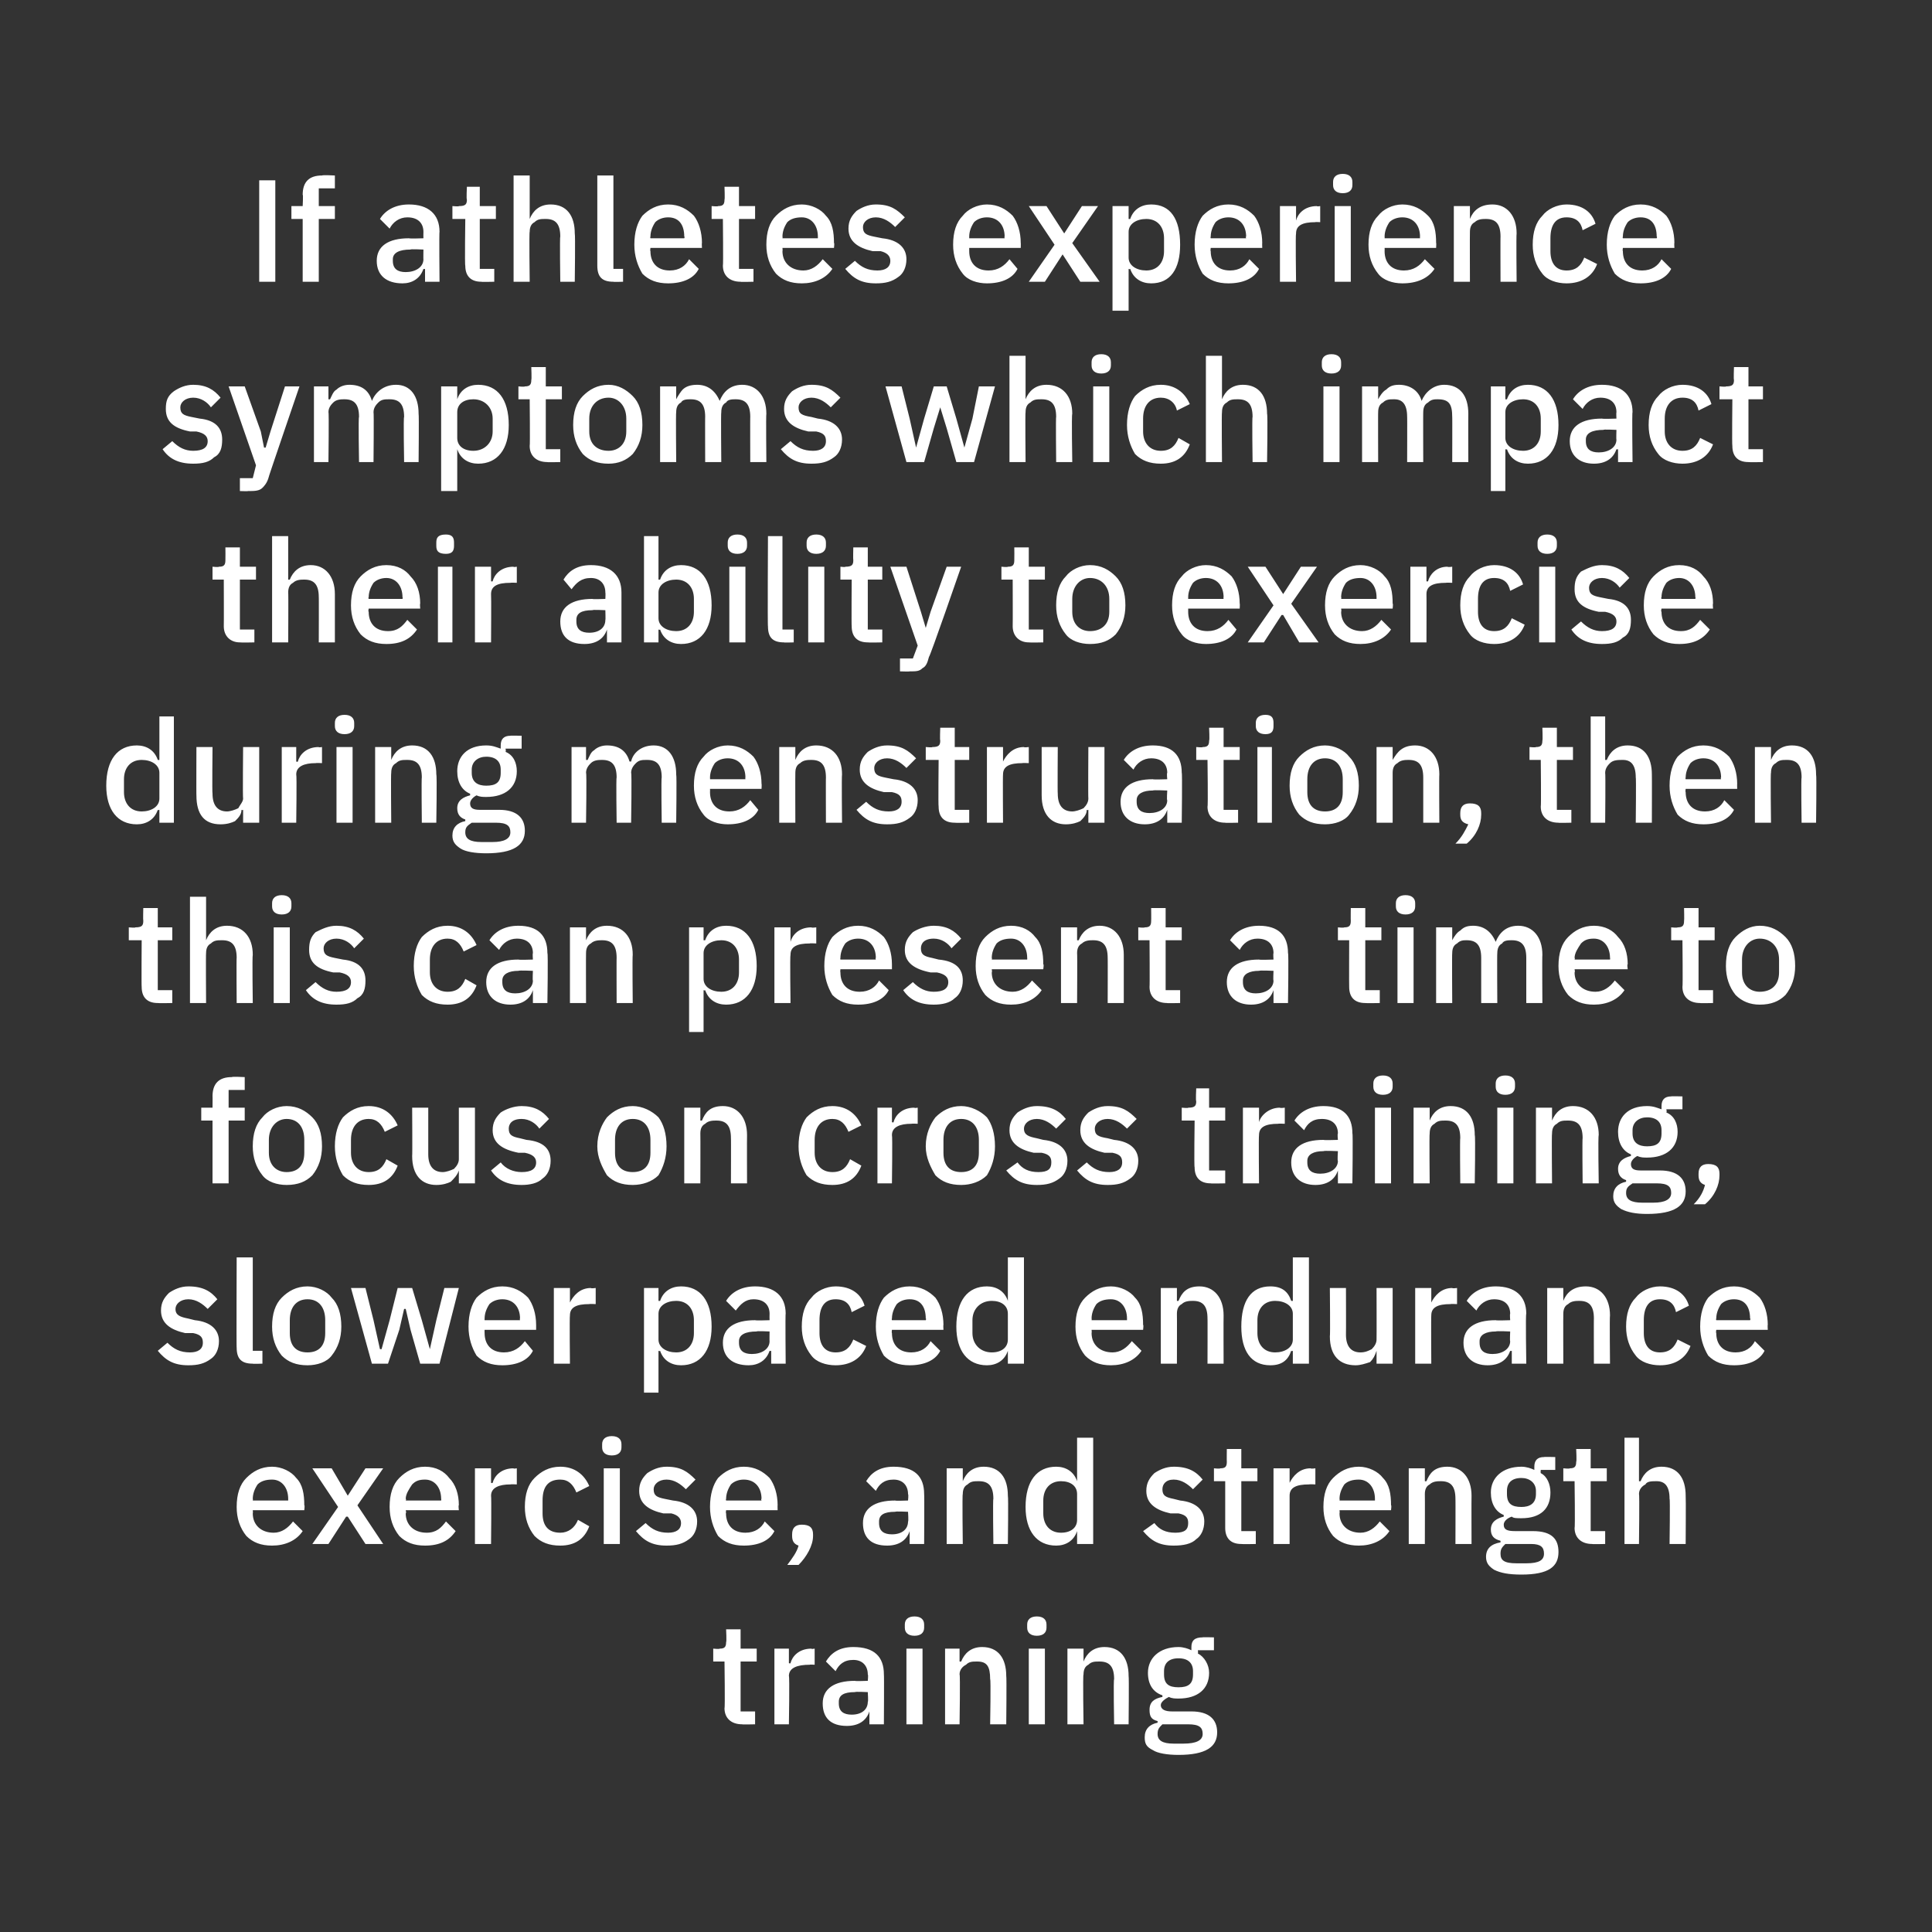
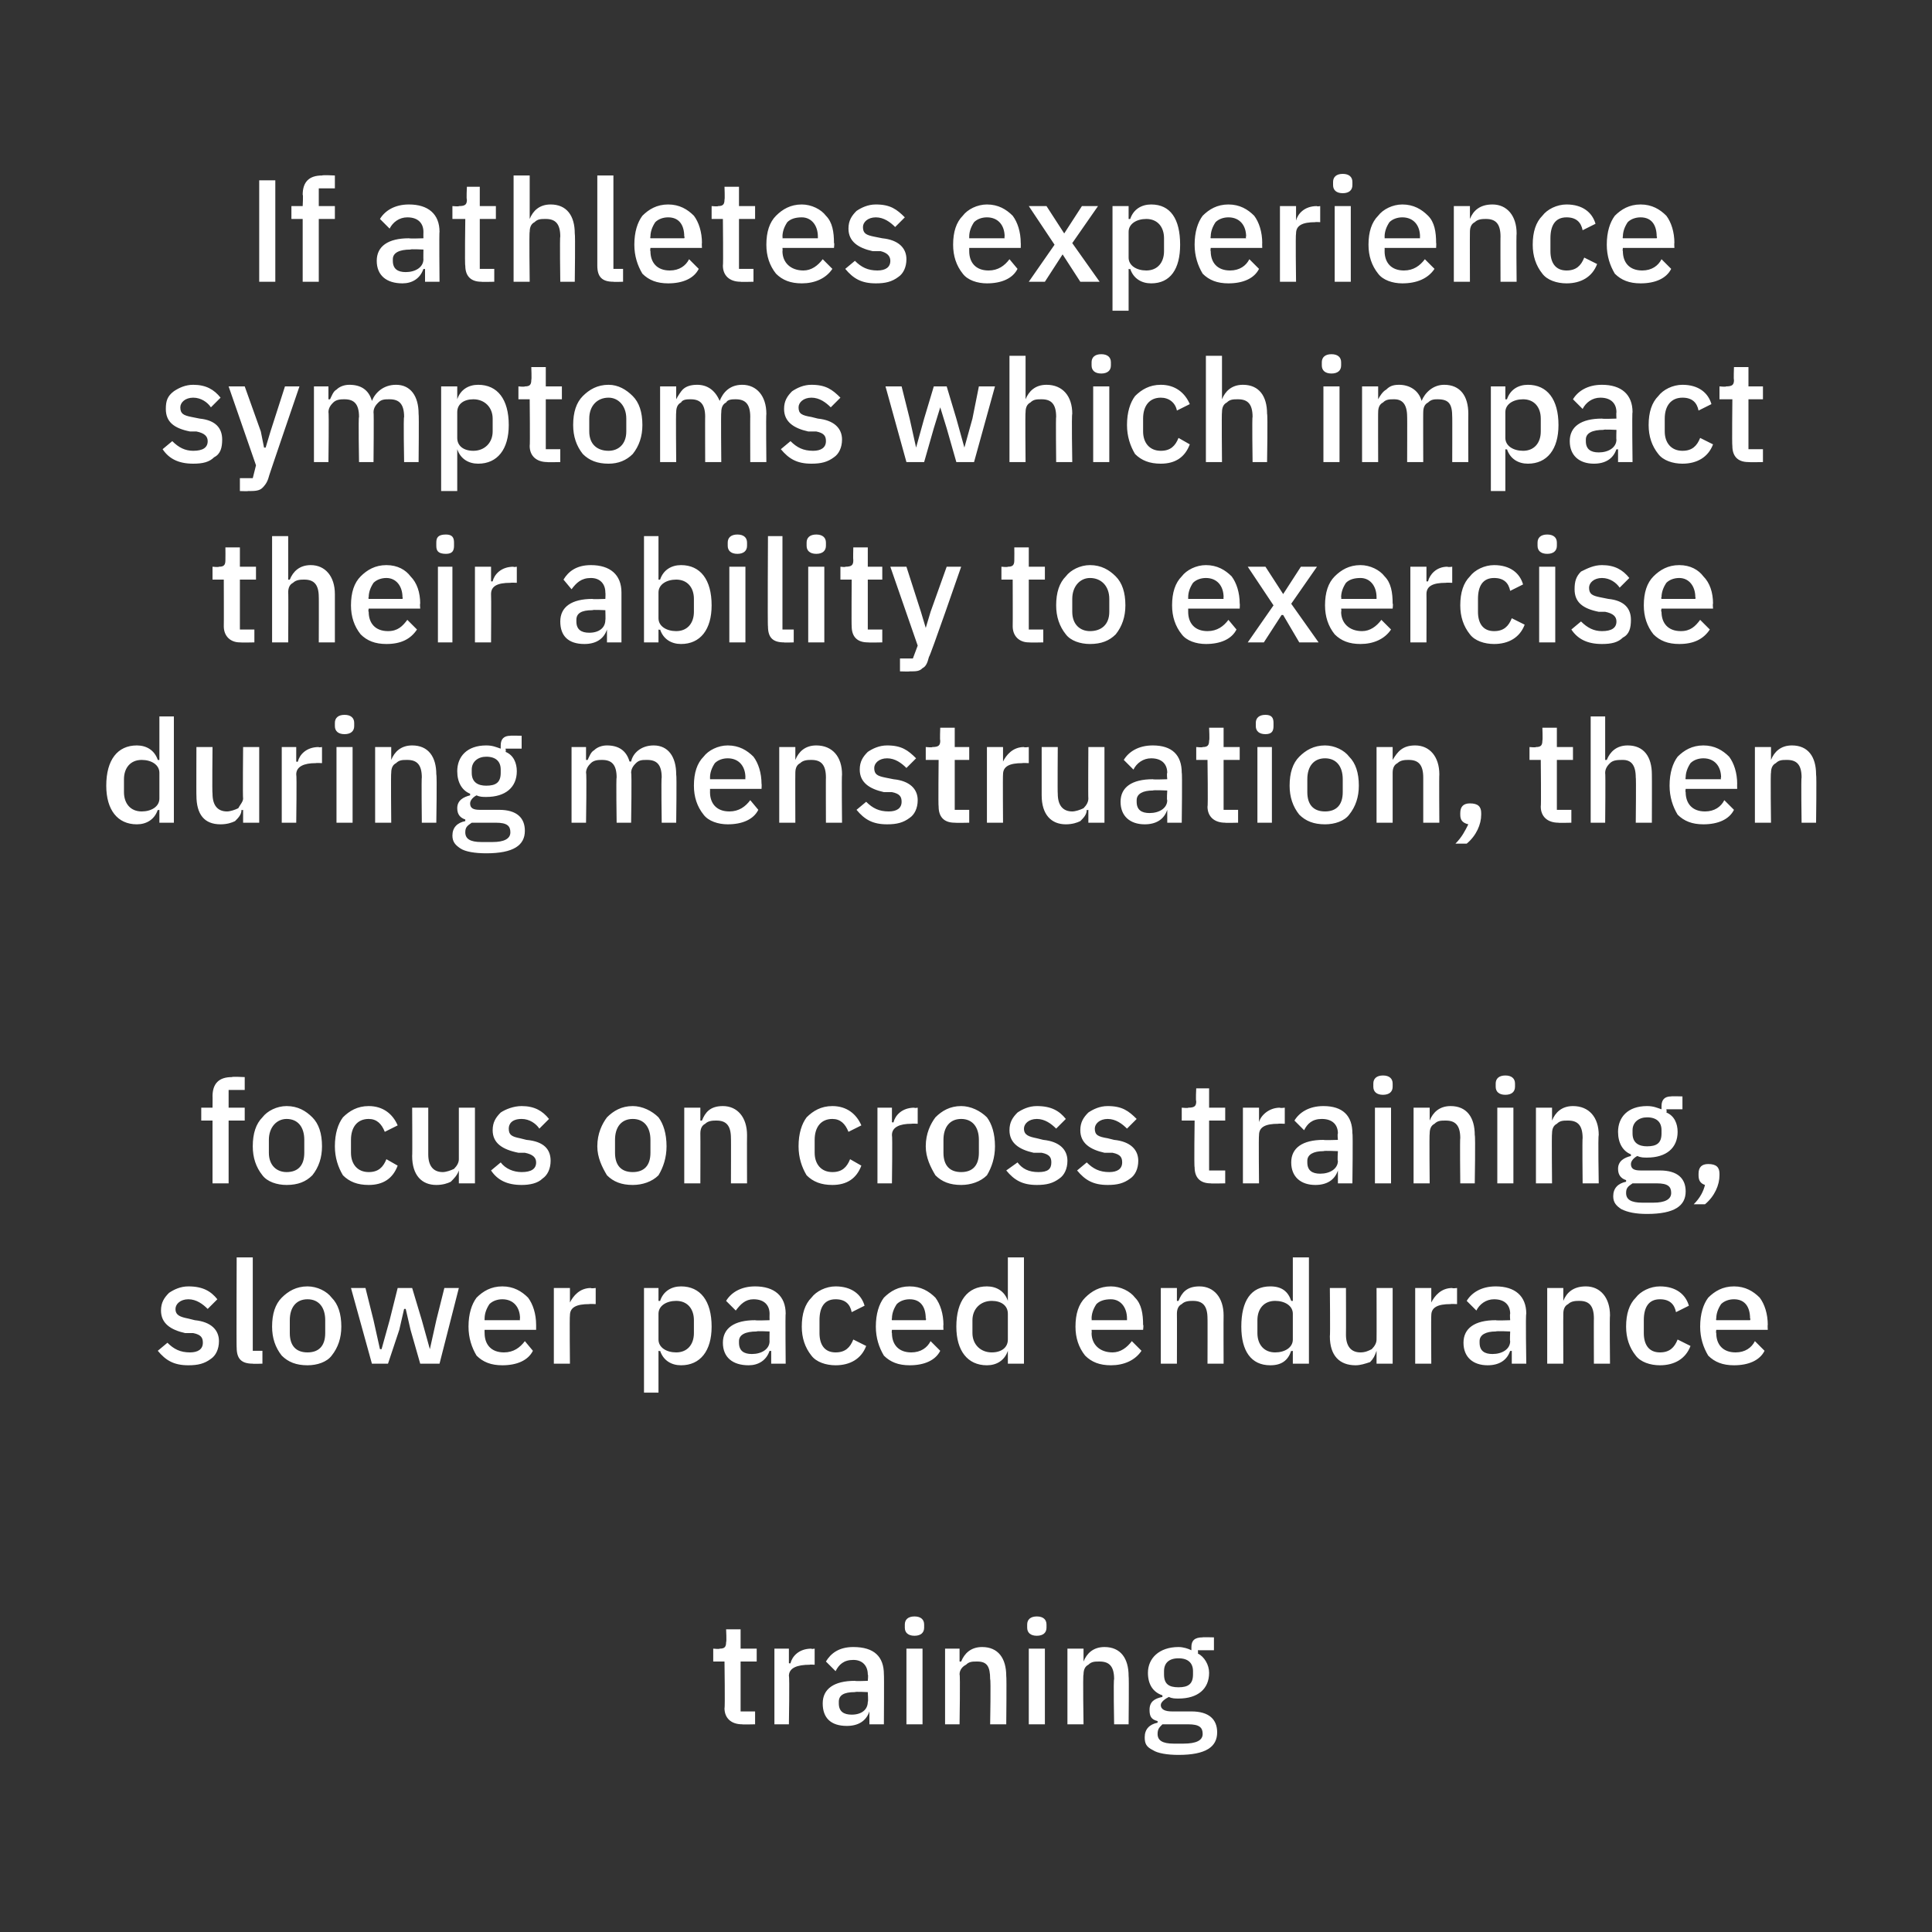
<svg xmlns="http://www.w3.org/2000/svg" version="1.1" width="120px" height="120px" viewBox="0 -1 120 120" style="top:-1px">
  <rect x="0" y="-1" width="120" height="120" fill="#333333" stroke="none" />
  <desc>If athletes experience symptoms which impact their ability to exercise during menstruation, then this can present a t...</desc>
  <defs />
  <g id="Polygon182718">
    <path d="M 46.9 106.1 L 46.9 105.3 L 46 105.3 L 46 102.2 L 47 102.2 L 47 101.4 L 46 101.4 L 46 100.2 L 45.1 100.2 C 45.1 100.2 45.14 100.98 45.1 101 C 45.1 101.3 45 101.4 44.7 101.4 C 44.71 101.44 44.3 101.4 44.3 101.4 L 44.3 102.2 L 45 102.2 C 45 102.2 45.04 105.1 45 105.1 C 45 105.7 45.4 106.1 46.1 106.1 C 46.08 106.12 46.9 106.1 46.9 106.1 Z M 49 106.1 C 49 106.1 49.05 103.13 49 103.1 C 49 102.6 49.5 102.4 50.3 102.4 C 50.25 102.38 50.6 102.4 50.6 102.4 L 50.6 101.4 C 50.6 101.4 50.38 101.44 50.4 101.4 C 49.6 101.4 49.2 101.9 49.1 102.3 C 49.09 102.34 49 102.3 49 102.3 L 49 101.4 L 48.1 101.4 L 48.1 106.1 L 49 106.1 Z M 54.9 103 C 54.92 102.97 54.9 106.1 54.9 106.1 L 54 106.1 L 54 105.3 C 54 105.3 53.98 105.33 54 105.3 C 53.8 105.9 53.3 106.2 52.6 106.2 C 51.6 106.2 51.1 105.7 51.1 104.8 C 51.1 103.9 51.8 103.4 53.1 103.4 C 53.1 103.43 53.9 103.4 53.9 103.4 C 53.9 103.4 53.94 103.03 53.9 103 C 53.9 102.5 53.6 102.1 53 102.1 C 52.4 102.1 52.1 102.4 51.9 102.8 C 51.9 102.8 51.3 102.2 51.3 102.2 C 51.6 101.7 52.1 101.3 53 101.3 C 54.3 101.3 54.9 101.9 54.9 103 Z M 53.9 104.1 C 53.9 104.1 53.11 104.06 53.1 104.1 C 52.4 104.1 52.1 104.3 52.1 104.7 C 52.1 104.7 52.1 104.8 52.1 104.8 C 52.1 105.3 52.4 105.5 52.9 105.5 C 53.5 105.5 53.9 105.2 53.9 104.7 C 53.94 104.73 53.9 104.1 53.9 104.1 Z M 57.4 100.1 C 57.4 100.1 57.4 99.9 57.4 99.9 C 57.4 99.6 57.2 99.4 56.8 99.4 C 56.4 99.4 56.2 99.6 56.2 99.9 C 56.2 99.9 56.2 100.1 56.2 100.1 C 56.2 100.4 56.4 100.6 56.8 100.6 C 57.2 100.6 57.4 100.4 57.4 100.1 Z M 56.3 106.1 L 57.3 106.1 L 57.3 101.4 L 56.3 101.4 L 56.3 106.1 Z M 59.6 106.1 C 59.6 106.1 59.65 102.99 59.6 103 C 59.6 102.7 59.8 102.5 60 102.4 C 60.2 102.2 60.4 102.2 60.7 102.2 C 61.3 102.2 61.5 102.5 61.5 103.3 C 61.55 103.27 61.5 106.1 61.5 106.1 L 62.5 106.1 C 62.5 106.1 62.53 103.15 62.5 103.1 C 62.5 102 62 101.3 61 101.3 C 60.3 101.3 59.9 101.7 59.7 102.2 C 59.69 102.21 59.6 102.2 59.6 102.2 L 59.6 101.4 L 58.7 101.4 L 58.7 106.1 L 59.6 106.1 Z M 65 100.1 C 65 100.1 65 99.9 65 99.9 C 65 99.6 64.8 99.4 64.4 99.4 C 64 99.4 63.8 99.6 63.8 99.9 C 63.8 99.9 63.8 100.1 63.8 100.1 C 63.8 100.4 64 100.6 64.4 100.6 C 64.8 100.6 65 100.4 65 100.1 Z M 63.9 106.1 L 64.9 106.1 L 64.9 101.4 L 63.9 101.4 L 63.9 106.1 Z M 67.3 106.1 C 67.3 106.1 67.25 102.99 67.3 103 C 67.3 102.7 67.4 102.5 67.6 102.4 C 67.8 102.2 68 102.2 68.3 102.2 C 68.9 102.2 69.2 102.5 69.2 103.3 C 69.15 103.27 69.2 106.1 69.2 106.1 L 70.1 106.1 C 70.1 106.1 70.13 103.15 70.1 103.1 C 70.1 102 69.6 101.3 68.6 101.3 C 67.9 101.3 67.5 101.7 67.3 102.2 C 67.3 102.21 67.3 102.2 67.3 102.2 L 67.3 101.4 L 66.3 101.4 L 66.3 106.1 L 67.3 106.1 Z M 74 105.3 C 74 105.3 72.8 105.3 72.8 105.3 C 72.4 105.3 72.1 105.2 72.1 104.9 C 72.1 104.7 72.4 104.5 72.6 104.4 C 72.8 104.5 73 104.5 73.2 104.5 C 74.4 104.5 75.1 103.9 75.1 102.9 C 75.1 102.4 74.8 101.9 74.4 101.7 C 74.43 101.66 74.4 101.5 74.4 101.5 L 75.4 101.5 L 75.4 100.7 C 75.4 100.7 74.66 100.68 74.7 100.7 C 74.2 100.7 74 100.9 74 101.3 C 74 101.3 74 101.5 74 101.5 C 73.8 101.4 73.5 101.3 73.2 101.3 C 72 101.3 71.3 102 71.3 102.9 C 71.3 103.6 71.6 104.1 72.2 104.3 C 72.2 104.3 72.2 104.4 72.2 104.4 C 71.7 104.5 71.4 104.7 71.4 105.2 C 71.4 105.6 71.5 105.8 71.9 105.9 C 71.9 105.9 71.9 106 71.9 106 C 71.4 106.1 71.1 106.4 71.1 106.9 C 71.1 107.3 71.2 107.5 71.6 107.7 C 71.9 107.9 72.5 108 73.2 108 C 74.9 108 75.6 107.5 75.6 106.6 C 75.6 105.8 75.1 105.3 74 105.3 Z M 73.5 107.3 C 73.5 107.3 72.9 107.3 72.9 107.3 C 72.2 107.3 71.9 107.1 71.9 106.7 C 71.9 106.4 72 106.3 72.2 106.1 C 72.2 106.1 73.8 106.1 73.8 106.1 C 74.5 106.1 74.7 106.3 74.7 106.7 C 74.7 107.1 74.3 107.3 73.5 107.3 Z M 72.3 103 C 72.3 103 72.3 102.8 72.3 102.8 C 72.3 102.3 72.6 102 73.2 102 C 73.8 102 74.1 102.3 74.1 102.8 C 74.1 102.8 74.1 103 74.1 103 C 74.1 103.6 73.8 103.8 73.2 103.8 C 72.6 103.8 72.3 103.6 72.3 103 Z " stroke="none" fill="#fff" />
  </g>
  <g id="Polygon182717">
-     <path d="M 18.8 94.1 C 18.8 94.1 18.2 93.5 18.2 93.5 C 17.9 93.9 17.5 94.2 17 94.2 C 16.2 94.2 15.7 93.7 15.7 93 C 15.72 92.98 15.7 92.8 15.7 92.8 L 18.9 92.8 C 18.9 92.8 18.94 92.46 18.9 92.5 C 18.9 91.8 18.8 91.2 18.4 90.8 C 18.1 90.4 17.5 90.1 16.9 90.1 C 16.2 90.1 15.7 90.4 15.3 90.8 C 14.9 91.2 14.7 91.8 14.7 92.6 C 14.7 93.3 14.9 93.9 15.3 94.4 C 15.7 94.8 16.2 95 16.9 95 C 17.7 95 18.4 94.7 18.8 94.1 Z M 17.9 92.1 C 17.9 92.09 17.9 92.2 17.9 92.2 L 15.7 92.2 C 15.7 92.2 15.72 92.12 15.7 92.1 C 15.7 91.8 15.8 91.5 16 91.2 C 16.2 91 16.5 90.9 16.9 90.9 C 17.5 90.9 17.9 91.4 17.9 92.1 Z M 20.4 94.9 L 21.5 93.2 L 21.6 93.2 L 22.7 94.9 L 23.8 94.9 L 22.2 92.5 L 23.8 90.2 L 22.7 90.2 L 21.6 91.9 L 21.6 91.9 L 20.6 90.2 L 19.4 90.2 L 21 92.6 L 19.4 94.9 L 20.4 94.9 Z M 28.3 94.1 C 28.3 94.1 27.7 93.5 27.7 93.5 C 27.4 93.9 27.1 94.2 26.5 94.2 C 25.7 94.2 25.2 93.7 25.2 93 C 25.25 92.98 25.2 92.8 25.2 92.8 L 28.5 92.8 C 28.5 92.8 28.46 92.46 28.5 92.5 C 28.5 91.8 28.3 91.2 27.9 90.8 C 27.6 90.4 27.1 90.1 26.4 90.1 C 25.7 90.1 25.2 90.4 24.8 90.8 C 24.4 91.2 24.2 91.8 24.2 92.6 C 24.2 93.3 24.4 93.9 24.8 94.4 C 25.2 94.8 25.7 95 26.4 95 C 27.3 95 27.9 94.7 28.3 94.1 Z M 27.4 92.1 C 27.42 92.09 27.4 92.2 27.4 92.2 L 25.2 92.2 C 25.2 92.2 25.25 92.12 25.2 92.1 C 25.2 91.8 25.4 91.5 25.6 91.2 C 25.8 91 26 90.9 26.4 90.9 C 27 90.9 27.4 91.4 27.4 92.1 Z M 30.5 94.9 C 30.5 94.9 30.53 91.93 30.5 91.9 C 30.5 91.4 31 91.2 31.7 91.2 C 31.73 91.18 32.1 91.2 32.1 91.2 L 32.1 90.2 C 32.1 90.2 31.86 90.24 31.9 90.2 C 31.1 90.2 30.7 90.7 30.6 91.1 C 30.57 91.14 30.5 91.1 30.5 91.1 L 30.5 90.2 L 29.5 90.2 L 29.5 94.9 L 30.5 94.9 Z M 36.6 93.8 C 36.6 93.8 35.9 93.4 35.9 93.4 C 35.7 93.9 35.3 94.2 34.8 94.2 C 34 94.2 33.7 93.7 33.7 93 C 33.7 93 33.7 92.2 33.7 92.2 C 33.7 91.4 34 90.9 34.8 90.9 C 35.3 90.9 35.6 91.2 35.8 91.7 C 35.8 91.7 36.6 91.3 36.6 91.3 C 36.3 90.6 35.7 90.1 34.8 90.1 C 34.1 90.1 33.6 90.4 33.2 90.8 C 32.8 91.2 32.6 91.8 32.6 92.6 C 32.6 93.3 32.8 93.9 33.2 94.4 C 33.6 94.8 34.1 95 34.8 95 C 35.7 95 36.3 94.6 36.6 93.8 Z M 38.6 88.9 C 38.6 88.9 38.6 88.7 38.6 88.7 C 38.6 88.4 38.4 88.2 38 88.2 C 37.6 88.2 37.4 88.4 37.4 88.7 C 37.4 88.7 37.4 88.9 37.4 88.9 C 37.4 89.2 37.6 89.4 38 89.4 C 38.4 89.4 38.6 89.2 38.6 88.9 Z M 37.5 94.9 L 38.5 94.9 L 38.5 90.2 L 37.5 90.2 L 37.5 94.9 Z M 42.8 94.6 C 43.1 94.4 43.3 94 43.3 93.5 C 43.3 92.8 42.8 92.3 41.8 92.2 C 41.8 92.2 41.3 92.1 41.3 92.1 C 40.8 92 40.6 91.9 40.6 91.5 C 40.6 91.2 40.9 90.9 41.4 90.9 C 41.9 90.9 42.3 91.2 42.6 91.5 C 42.6 91.5 43.2 90.9 43.2 90.9 C 42.7 90.4 42.3 90.1 41.4 90.1 C 40.9 90.1 40.5 90.3 40.2 90.5 C 39.9 90.8 39.7 91.1 39.7 91.6 C 39.7 92.4 40.3 92.8 41.2 93 C 41.2 93 41.7 93 41.7 93 C 42.1 93.1 42.3 93.3 42.3 93.6 C 42.3 94 42 94.2 41.5 94.2 C 40.9 94.2 40.5 94 40.1 93.6 C 40.1 93.6 39.5 94.1 39.5 94.1 C 40 94.7 40.5 95 41.4 95 C 42 95 42.4 94.9 42.8 94.6 Z M 48.1 94.1 C 48.1 94.1 47.5 93.5 47.5 93.5 C 47.3 93.9 46.9 94.2 46.3 94.2 C 45.5 94.2 45.1 93.7 45.1 93 C 45.07 92.98 45.1 92.8 45.1 92.8 L 48.3 92.8 C 48.3 92.8 48.29 92.46 48.3 92.5 C 48.3 91.8 48.1 91.2 47.8 90.8 C 47.4 90.4 46.9 90.1 46.2 90.1 C 45.5 90.1 45 90.4 44.6 90.8 C 44.3 91.2 44.1 91.8 44.1 92.6 C 44.1 93.3 44.3 93.9 44.6 94.4 C 45 94.8 45.5 95 46.2 95 C 47.1 95 47.8 94.7 48.1 94.1 Z M 47.3 92.1 C 47.25 92.09 47.3 92.2 47.3 92.2 L 45.1 92.2 C 45.1 92.2 45.07 92.12 45.1 92.1 C 45.1 91.8 45.2 91.5 45.4 91.2 C 45.6 91 45.9 90.9 46.2 90.9 C 46.9 90.9 47.3 91.4 47.3 92.1 Z M 49.2 94.3 C 49.2 94.3 49.2 94.4 49.2 94.4 C 49.2 94.7 49.3 94.9 49.6 95 C 49.5 95.4 49.2 95.8 48.9 96.2 C 48.9 96.2 49.6 96.2 49.6 96.2 C 50.1 95.7 50.5 95 50.5 94.4 C 50.5 94.4 50.5 94.3 50.5 94.3 C 50.5 93.9 50.3 93.7 49.8 93.7 C 49.4 93.7 49.2 93.9 49.2 94.3 Z M 57.4 91.8 C 57.42 91.77 57.4 94.9 57.4 94.9 L 56.5 94.9 L 56.5 94.1 C 56.5 94.1 56.48 94.13 56.5 94.1 C 56.3 94.7 55.8 95 55.1 95 C 54.1 95 53.6 94.5 53.6 93.6 C 53.6 92.7 54.3 92.2 55.6 92.2 C 55.59 92.23 56.4 92.2 56.4 92.2 C 56.4 92.2 56.44 91.83 56.4 91.8 C 56.4 91.3 56.1 90.9 55.5 90.9 C 54.9 90.9 54.6 91.2 54.4 91.6 C 54.4 91.6 53.8 91 53.8 91 C 54.1 90.5 54.6 90.1 55.5 90.1 C 56.8 90.1 57.4 90.7 57.4 91.8 Z M 56.4 92.9 C 56.4 92.9 55.61 92.86 55.6 92.9 C 54.9 92.9 54.6 93.1 54.6 93.5 C 54.6 93.5 54.6 93.6 54.6 93.6 C 54.6 94.1 54.9 94.3 55.4 94.3 C 56 94.3 56.4 94 56.4 93.5 C 56.44 93.53 56.4 92.9 56.4 92.9 Z M 59.8 94.9 C 59.8 94.9 59.76 91.79 59.8 91.8 C 59.8 91.5 59.9 91.3 60.1 91.2 C 60.3 91 60.5 91 60.8 91 C 61.4 91 61.7 91.3 61.7 92.1 C 61.66 92.07 61.7 94.9 61.7 94.9 L 62.6 94.9 C 62.6 94.9 62.64 91.95 62.6 91.9 C 62.6 90.8 62.1 90.1 61.1 90.1 C 60.4 90.1 60 90.5 59.8 91 C 59.81 91.01 59.8 91 59.8 91 L 59.8 90.2 L 58.8 90.2 L 58.8 94.9 L 59.8 94.9 Z M 66.9 94.9 L 67.9 94.9 L 67.9 88.3 L 66.9 88.3 L 66.9 91 C 66.9 91 66.9 91.01 66.9 91 C 66.7 90.4 66.2 90.1 65.6 90.1 C 64.4 90.1 63.7 91 63.7 92.6 C 63.7 94.1 64.4 95 65.6 95 C 66.2 95 66.7 94.7 66.9 94.1 C 66.9 94.14 66.9 94.1 66.9 94.1 L 66.9 94.9 Z M 64.8 93 C 64.8 93 64.8 92.2 64.8 92.2 C 64.8 91.5 65.2 91 65.9 91 C 66.5 91 66.9 91.3 66.9 91.8 C 66.9 91.8 66.9 93.4 66.9 93.4 C 66.9 93.9 66.5 94.2 65.9 94.2 C 65.2 94.2 64.8 93.7 64.8 93 Z M 74.3 94.6 C 74.6 94.4 74.8 94 74.8 93.5 C 74.8 92.8 74.3 92.3 73.3 92.2 C 73.3 92.2 72.9 92.1 72.9 92.1 C 72.4 92 72.2 91.9 72.2 91.5 C 72.2 91.2 72.4 90.9 72.9 90.9 C 73.4 90.9 73.8 91.2 74.1 91.5 C 74.1 91.5 74.7 90.9 74.7 90.9 C 74.3 90.4 73.8 90.1 72.9 90.1 C 72.4 90.1 72 90.3 71.7 90.5 C 71.4 90.8 71.2 91.1 71.2 91.6 C 71.2 92.4 71.8 92.8 72.7 93 C 72.7 93 73.2 93 73.2 93 C 73.7 93.1 73.8 93.3 73.8 93.6 C 73.8 94 73.6 94.2 73 94.2 C 72.4 94.2 72 94 71.7 93.6 C 71.7 93.6 71 94.1 71 94.1 C 71.5 94.7 72 95 72.9 95 C 73.5 95 74 94.9 74.3 94.6 Z M 78 94.9 L 78 94.1 L 77.1 94.1 L 77.1 91 L 78.1 91 L 78.1 90.2 L 77.1 90.2 L 77.1 89 L 76.2 89 C 76.2 89 76.19 89.78 76.2 89.8 C 76.2 90.1 76.1 90.2 75.8 90.2 C 75.76 90.24 75.4 90.2 75.4 90.2 L 75.4 91 L 76.1 91 C 76.1 91 76.1 93.9 76.1 93.9 C 76.1 94.5 76.4 94.9 77.1 94.9 C 77.13 94.92 78 94.9 78 94.9 Z M 80.1 94.9 C 80.1 94.9 80.1 91.93 80.1 91.9 C 80.1 91.4 80.5 91.2 81.3 91.2 C 81.31 91.18 81.7 91.2 81.7 91.2 L 81.7 90.2 C 81.7 90.2 81.43 90.24 81.4 90.2 C 80.7 90.2 80.3 90.7 80.1 91.1 C 80.15 91.14 80.1 91.1 80.1 91.1 L 80.1 90.2 L 79.1 90.2 L 79.1 94.9 L 80.1 94.9 Z M 86.3 94.1 C 86.3 94.1 85.7 93.5 85.7 93.5 C 85.4 93.9 85 94.2 84.5 94.2 C 83.7 94.2 83.2 93.7 83.2 93 C 83.22 92.98 83.2 92.8 83.2 92.8 L 86.4 92.8 C 86.4 92.8 86.44 92.46 86.4 92.5 C 86.4 91.8 86.3 91.2 85.9 90.8 C 85.6 90.4 85 90.1 84.4 90.1 C 83.7 90.1 83.2 90.4 82.8 90.8 C 82.4 91.2 82.2 91.8 82.2 92.6 C 82.2 93.3 82.4 93.9 82.8 94.4 C 83.2 94.8 83.7 95 84.4 95 C 85.2 95 85.9 94.7 86.3 94.1 Z M 85.4 92.1 C 85.4 92.09 85.4 92.2 85.4 92.2 L 83.2 92.2 C 83.2 92.2 83.22 92.12 83.2 92.1 C 83.2 91.8 83.3 91.5 83.5 91.2 C 83.7 91 84 90.9 84.4 90.9 C 85 90.9 85.4 91.4 85.4 92.1 Z M 88.5 94.9 C 88.5 94.9 88.51 91.79 88.5 91.8 C 88.5 91.5 88.6 91.3 88.8 91.2 C 89 91 89.3 91 89.5 91 C 90.1 91 90.4 91.3 90.4 92.1 C 90.41 92.07 90.4 94.9 90.4 94.9 L 91.4 94.9 C 91.4 94.9 91.39 91.95 91.4 91.9 C 91.4 90.8 90.8 90.1 89.9 90.1 C 89.1 90.1 88.8 90.5 88.6 91 C 88.55 91.01 88.5 91 88.5 91 L 88.5 90.2 L 87.5 90.2 L 87.5 94.9 L 88.5 94.9 Z M 95.2 94.1 C 95.2 94.1 94.1 94.1 94.1 94.1 C 93.6 94.1 93.4 94 93.4 93.7 C 93.4 93.5 93.6 93.3 93.9 93.2 C 94 93.3 94.2 93.3 94.5 93.3 C 95.7 93.3 96.3 92.7 96.3 91.7 C 96.3 91.2 96.1 90.7 95.7 90.5 C 95.68 90.46 95.7 90.3 95.7 90.3 L 96.6 90.3 L 96.6 89.5 C 96.6 89.5 95.91 89.48 95.9 89.5 C 95.5 89.5 95.3 89.7 95.3 90.1 C 95.3 90.1 95.3 90.3 95.3 90.3 C 95.1 90.2 94.8 90.1 94.5 90.1 C 93.3 90.1 92.6 90.8 92.6 91.7 C 92.6 92.4 92.9 92.9 93.4 93.1 C 93.4 93.1 93.4 93.2 93.4 93.2 C 93 93.3 92.6 93.5 92.6 94 C 92.6 94.4 92.8 94.6 93.2 94.7 C 93.2 94.7 93.2 94.8 93.2 94.8 C 92.6 94.9 92.3 95.2 92.3 95.7 C 92.3 96.1 92.5 96.3 92.8 96.5 C 93.2 96.7 93.7 96.8 94.5 96.8 C 96.2 96.8 96.8 96.3 96.8 95.4 C 96.8 94.6 96.4 94.1 95.2 94.1 Z M 94.8 96.1 C 94.8 96.1 94.2 96.1 94.2 96.1 C 93.4 96.1 93.2 95.9 93.2 95.5 C 93.2 95.2 93.3 95.1 93.5 94.9 C 93.5 94.9 95.1 94.9 95.1 94.9 C 95.7 94.9 95.9 95.1 95.9 95.5 C 95.9 95.9 95.6 96.1 94.8 96.1 Z M 93.6 91.8 C 93.6 91.8 93.6 91.6 93.6 91.6 C 93.6 91.1 93.9 90.8 94.5 90.8 C 95 90.8 95.4 91.1 95.4 91.6 C 95.4 91.6 95.4 91.8 95.4 91.8 C 95.4 92.4 95 92.6 94.5 92.6 C 93.9 92.6 93.6 92.4 93.6 91.8 Z M 99.7 94.9 L 99.7 94.1 L 98.8 94.1 L 98.8 91 L 99.8 91 L 99.8 90.2 L 98.8 90.2 L 98.8 89 L 97.9 89 C 97.9 89 97.94 89.78 97.9 89.8 C 97.9 90.1 97.8 90.2 97.5 90.2 C 97.51 90.24 97.1 90.2 97.1 90.2 L 97.1 91 L 97.8 91 C 97.8 91 97.84 93.9 97.8 93.9 C 97.8 94.5 98.2 94.9 98.9 94.9 C 98.87 94.92 99.7 94.9 99.7 94.9 Z M 100.9 94.9 L 101.8 94.9 C 101.8 94.9 101.84 91.78 101.8 91.8 C 101.8 91.5 102 91.3 102.2 91.2 C 102.3 91 102.6 91 102.9 91 C 103.4 91 103.7 91.3 103.7 92.1 C 103.74 92.06 103.7 94.9 103.7 94.9 L 104.7 94.9 C 104.7 94.9 104.72 91.95 104.7 91.9 C 104.7 90.8 104.2 90.1 103.2 90.1 C 102.5 90.1 102.1 90.5 101.9 91 C 101.89 91.01 101.8 91 101.8 91 L 101.8 88.3 L 100.9 88.3 L 100.9 94.9 Z " stroke="none" fill="#fff" />
-   </g>
+     </g>
  <g id="Polygon182716">
    <path d="M 13.1 83.4 C 13.4 83.2 13.6 82.8 13.6 82.3 C 13.6 81.6 13.1 81.1 12.1 81 C 12.1 81 11.7 80.9 11.7 80.9 C 11.2 80.8 10.9 80.7 10.9 80.3 C 10.9 80 11.2 79.7 11.7 79.7 C 12.2 79.7 12.6 80 12.9 80.3 C 12.9 80.3 13.5 79.7 13.5 79.7 C 13.1 79.2 12.6 78.9 11.7 78.9 C 11.2 78.9 10.8 79.1 10.5 79.3 C 10.2 79.6 10 79.9 10 80.4 C 10 81.2 10.6 81.6 11.5 81.8 C 11.5 81.8 12 81.8 12 81.8 C 12.5 81.9 12.6 82.1 12.6 82.4 C 12.6 82.8 12.3 83 11.8 83 C 11.2 83 10.8 82.8 10.4 82.4 C 10.4 82.4 9.8 82.9 9.8 82.9 C 10.3 83.5 10.8 83.8 11.7 83.8 C 12.3 83.8 12.7 83.7 13.1 83.4 Z M 16.3 83.7 L 16.3 82.9 L 15.7 82.9 L 15.7 77.1 L 14.7 77.1 C 14.7 77.1 14.68 82.75 14.7 82.7 C 14.7 83.4 15 83.7 15.7 83.7 C 15.68 83.72 16.3 83.7 16.3 83.7 Z M 20.6 83.2 C 21 82.7 21.2 82.1 21.2 81.4 C 21.2 80.6 21 80 20.6 79.6 C 20.3 79.2 19.7 78.9 19.1 78.9 C 18.4 78.9 17.9 79.2 17.5 79.6 C 17.1 80 16.9 80.6 16.9 81.4 C 16.9 82.1 17.1 82.7 17.5 83.2 C 17.9 83.6 18.4 83.8 19.1 83.8 C 19.7 83.8 20.3 83.6 20.6 83.2 Z M 18 81.8 C 18 81.8 18 81 18 81 C 18 80.2 18.4 79.7 19.1 79.7 C 19.8 79.7 20.2 80.2 20.2 81 C 20.2 81 20.2 81.8 20.2 81.8 C 20.2 82.6 19.8 83 19.1 83 C 18.4 83 18 82.6 18 81.8 Z M 23.1 83.7 L 24.1 83.7 L 24.8 81.6 L 25.1 80.3 L 25.2 80.3 L 25.5 81.6 L 26.1 83.7 L 27.3 83.7 L 28.5 79 L 27.6 79 L 27.1 81 L 26.7 82.8 L 26.7 82.8 L 26.2 81 L 25.6 79 L 24.7 79 L 24.2 81 L 23.7 82.8 L 23.6 82.8 L 23.2 81 L 22.7 79 L 21.8 79 L 23.1 83.7 Z M 33.1 82.9 C 33.1 82.9 32.6 82.3 32.6 82.3 C 32.3 82.7 31.9 83 31.3 83 C 30.5 83 30.1 82.5 30.1 81.8 C 30.09 81.78 30.1 81.6 30.1 81.6 L 33.3 81.6 C 33.3 81.6 33.3 81.26 33.3 81.3 C 33.3 80.6 33.1 80 32.8 79.6 C 32.4 79.2 31.9 78.9 31.2 78.9 C 30.5 78.9 30 79.2 29.6 79.6 C 29.3 80 29.1 80.6 29.1 81.4 C 29.1 82.1 29.3 82.7 29.6 83.2 C 30 83.6 30.5 83.8 31.2 83.8 C 32.1 83.8 32.8 83.5 33.1 82.9 Z M 32.3 80.9 C 32.27 80.89 32.3 81 32.3 81 L 30.1 81 C 30.1 81 30.09 80.92 30.1 80.9 C 30.1 80.6 30.2 80.3 30.4 80 C 30.6 79.8 30.9 79.7 31.2 79.7 C 31.9 79.7 32.3 80.2 32.3 80.9 Z M 35.4 83.7 C 35.4 83.7 35.37 80.73 35.4 80.7 C 35.4 80.2 35.8 80 36.6 80 C 36.58 79.98 37 80 37 80 L 37 79 C 37 79 36.7 79.04 36.7 79 C 36 79 35.6 79.5 35.4 79.9 C 35.42 79.94 35.4 79.9 35.4 79.9 L 35.4 79 L 34.4 79 L 34.4 83.7 L 35.4 83.7 Z M 40 85.5 L 40.9 85.5 L 40.9 82.9 C 40.9 82.9 40.99 82.94 41 82.9 C 41.2 83.5 41.7 83.8 42.3 83.8 C 43.5 83.8 44.2 82.9 44.2 81.4 C 44.2 79.8 43.5 78.9 42.3 78.9 C 41.7 78.9 41.2 79.2 41 79.8 C 40.99 79.81 40.9 79.8 40.9 79.8 L 40.9 79 L 40 79 L 40 85.5 Z M 40.9 82.2 C 40.9 82.2 40.9 80.6 40.9 80.6 C 40.9 80.1 41.4 79.8 42 79.8 C 42.7 79.8 43.1 80.3 43.1 81 C 43.1 81 43.1 81.8 43.1 81.8 C 43.1 82.5 42.7 83 42 83 C 41.4 83 40.9 82.7 40.9 82.2 Z M 48.8 80.6 C 48.77 80.57 48.8 83.7 48.8 83.7 L 47.9 83.7 L 47.9 82.9 C 47.9 82.9 47.83 82.93 47.8 82.9 C 47.6 83.5 47.1 83.8 46.5 83.8 C 45.5 83.8 44.9 83.3 44.9 82.4 C 44.9 81.5 45.6 81 46.9 81 C 46.94 81.03 47.8 81 47.8 81 C 47.8 81 47.79 80.63 47.8 80.6 C 47.8 80.1 47.5 79.7 46.8 79.7 C 46.3 79.7 46 80 45.7 80.4 C 45.7 80.4 45.1 79.8 45.1 79.8 C 45.4 79.3 46 78.9 46.9 78.9 C 48.1 78.9 48.8 79.5 48.8 80.6 Z M 47.8 81.7 C 47.8 81.7 46.96 81.66 47 81.7 C 46.3 81.7 45.9 81.9 45.9 82.3 C 45.9 82.3 45.9 82.4 45.9 82.4 C 45.9 82.9 46.2 83.1 46.7 83.1 C 47.3 83.1 47.8 82.8 47.8 82.3 C 47.79 82.33 47.8 81.7 47.8 81.7 Z M 53.8 82.6 C 53.8 82.6 53 82.2 53 82.2 C 52.8 82.7 52.5 83 51.9 83 C 51.2 83 50.9 82.5 50.9 81.8 C 50.9 81.8 50.9 81 50.9 81 C 50.9 80.2 51.2 79.7 51.9 79.7 C 52.5 79.7 52.8 80 52.9 80.5 C 52.9 80.5 53.7 80.1 53.7 80.1 C 53.5 79.4 52.9 78.9 51.9 78.9 C 51.3 78.9 50.7 79.2 50.4 79.6 C 50 80 49.8 80.6 49.8 81.4 C 49.8 82.1 50 82.7 50.4 83.2 C 50.7 83.6 51.3 83.8 51.9 83.8 C 52.8 83.8 53.5 83.4 53.8 82.6 Z M 58.4 82.9 C 58.4 82.9 57.8 82.3 57.8 82.3 C 57.6 82.7 57.2 83 56.6 83 C 55.8 83 55.4 82.5 55.4 81.8 C 55.37 81.78 55.4 81.6 55.4 81.6 L 58.6 81.6 C 58.6 81.6 58.58 81.26 58.6 81.3 C 58.6 80.6 58.4 80 58.1 79.6 C 57.7 79.2 57.2 78.9 56.5 78.9 C 55.8 78.9 55.3 79.2 54.9 79.6 C 54.6 80 54.4 80.6 54.4 81.4 C 54.4 82.1 54.6 82.7 54.9 83.2 C 55.3 83.6 55.8 83.8 56.5 83.8 C 57.4 83.8 58.1 83.5 58.4 82.9 Z M 57.5 80.9 C 57.55 80.89 57.5 81 57.5 81 L 55.4 81 C 55.4 81 55.37 80.92 55.4 80.9 C 55.4 80.6 55.5 80.3 55.7 80 C 55.9 79.8 56.2 79.7 56.5 79.7 C 57.2 79.7 57.5 80.2 57.5 80.9 Z M 62.6 83.7 L 63.6 83.7 L 63.6 77.1 L 62.6 77.1 L 62.6 79.8 C 62.6 79.8 62.57 79.81 62.6 79.8 C 62.4 79.2 61.9 78.9 61.3 78.9 C 60.1 78.9 59.4 79.8 59.4 81.4 C 59.4 82.9 60.1 83.8 61.3 83.8 C 61.9 83.8 62.4 83.5 62.6 82.9 C 62.57 82.94 62.6 82.9 62.6 82.9 L 62.6 83.7 Z M 60.4 81.8 C 60.4 81.8 60.4 81 60.4 81 C 60.4 80.3 60.9 79.8 61.6 79.8 C 62.2 79.8 62.6 80.1 62.6 80.6 C 62.6 80.6 62.6 82.2 62.6 82.2 C 62.6 82.7 62.2 83 61.6 83 C 60.9 83 60.4 82.5 60.4 81.8 Z M 70.9 82.9 C 70.9 82.9 70.3 82.3 70.3 82.3 C 70 82.7 69.6 83 69.1 83 C 68.3 83 67.8 82.5 67.8 81.8 C 67.82 81.78 67.8 81.6 67.8 81.6 L 71 81.6 C 71 81.6 71.04 81.26 71 81.3 C 71 80.6 70.9 80 70.5 79.6 C 70.2 79.2 69.6 78.9 69 78.9 C 68.3 78.9 67.8 79.2 67.4 79.6 C 67 80 66.8 80.6 66.8 81.4 C 66.8 82.1 67 82.7 67.4 83.2 C 67.8 83.6 68.3 83.8 69 83.8 C 69.8 83.8 70.5 83.5 70.9 82.9 Z M 70 80.9 C 70 80.89 70 81 70 81 L 67.8 81 C 67.8 81 67.82 80.92 67.8 80.9 C 67.8 80.6 67.9 80.3 68.1 80 C 68.3 79.8 68.6 79.7 69 79.7 C 69.6 79.7 70 80.2 70 80.9 Z M 73.1 83.7 C 73.1 83.7 73.11 80.59 73.1 80.6 C 73.1 80.3 73.2 80.1 73.4 80 C 73.6 79.8 73.9 79.8 74.1 79.8 C 74.7 79.8 75 80.1 75 80.9 C 75.01 80.87 75 83.7 75 83.7 L 76 83.7 C 76 83.7 75.99 80.75 76 80.7 C 76 79.6 75.4 78.9 74.5 78.9 C 73.7 78.9 73.4 79.3 73.2 79.8 C 73.15 79.81 73.1 79.8 73.1 79.8 L 73.1 79 L 72.1 79 L 72.1 83.7 L 73.1 83.7 Z M 80.3 83.7 L 81.3 83.7 L 81.3 77.1 L 80.3 77.1 L 80.3 79.8 C 80.3 79.8 80.24 79.81 80.2 79.8 C 80 79.2 79.6 78.9 78.9 78.9 C 77.7 78.9 77.1 79.8 77.1 81.4 C 77.1 82.9 77.7 83.8 78.9 83.8 C 79.6 83.8 80 83.5 80.2 82.9 C 80.24 82.94 80.3 82.9 80.3 82.9 L 80.3 83.7 Z M 78.1 81.8 C 78.1 81.8 78.1 81 78.1 81 C 78.1 80.3 78.5 79.8 79.2 79.8 C 79.8 79.8 80.3 80.1 80.3 80.6 C 80.3 80.6 80.3 82.2 80.3 82.2 C 80.3 82.7 79.8 83 79.2 83 C 78.5 83 78.1 82.5 78.1 81.8 Z M 85.5 83.7 L 86.5 83.7 L 86.5 79 L 85.5 79 C 85.5 79 85.51 82.17 85.5 82.2 C 85.5 82.4 85.4 82.6 85.2 82.8 C 85 82.9 84.8 83 84.5 83 C 83.9 83 83.6 82.6 83.6 81.9 C 83.61 81.89 83.6 79 83.6 79 L 82.6 79 C 82.6 79 82.63 82.02 82.6 82 C 82.6 83.2 83.2 83.8 84.2 83.8 C 84.5 83.8 84.8 83.7 85.1 83.6 C 85.3 83.4 85.4 83.2 85.5 82.9 C 85.47 82.94 85.5 82.9 85.5 82.9 L 85.5 83.7 Z M 88.9 83.7 C 88.9 83.7 88.88 80.73 88.9 80.7 C 88.9 80.2 89.3 80 90.1 80 C 90.08 79.98 90.5 80 90.5 80 L 90.5 79 C 90.5 79 90.21 79.04 90.2 79 C 89.5 79 89.1 79.5 88.9 79.9 C 88.92 79.94 88.9 79.9 88.9 79.9 L 88.9 79 L 87.9 79 L 87.9 83.7 L 88.9 83.7 Z M 94.8 80.6 C 94.75 80.57 94.8 83.7 94.8 83.7 L 93.9 83.7 L 93.9 82.9 C 93.9 82.9 93.81 82.93 93.8 82.9 C 93.6 83.5 93.1 83.8 92.4 83.8 C 91.5 83.8 90.9 83.3 90.9 82.4 C 90.9 81.5 91.6 81 92.9 81 C 92.93 81.03 93.8 81 93.8 81 C 93.8 81 93.77 80.63 93.8 80.6 C 93.8 80.1 93.5 79.7 92.8 79.7 C 92.3 79.7 91.9 80 91.7 80.4 C 91.7 80.4 91.1 79.8 91.1 79.8 C 91.4 79.3 92 78.9 92.9 78.9 C 94.1 78.9 94.8 79.5 94.8 80.6 Z M 93.8 81.7 C 93.8 81.7 92.94 81.66 92.9 81.7 C 92.3 81.7 91.9 81.9 91.9 82.3 C 91.9 82.3 91.9 82.4 91.9 82.4 C 91.9 82.9 92.2 83.1 92.7 83.1 C 93.3 83.1 93.8 82.8 93.8 82.3 C 93.77 82.33 93.8 81.7 93.8 81.7 Z M 97.1 83.7 C 97.1 83.7 97.09 80.59 97.1 80.6 C 97.1 80.3 97.2 80.1 97.4 80 C 97.6 79.8 97.9 79.8 98.1 79.8 C 98.7 79.8 99 80.1 99 80.9 C 98.99 80.87 99 83.7 99 83.7 L 100 83.7 C 100 83.7 99.97 80.75 100 80.7 C 100 79.6 99.4 78.9 98.5 78.9 C 97.7 78.9 97.3 79.3 97.1 79.8 C 97.14 79.81 97.1 79.8 97.1 79.8 L 97.1 79 L 96.1 79 L 96.1 83.7 L 97.1 83.7 Z M 105 82.6 C 105 82.6 104.2 82.2 104.2 82.2 C 104 82.7 103.7 83 103.1 83 C 102.4 83 102.1 82.5 102.1 81.8 C 102.1 81.8 102.1 81 102.1 81 C 102.1 80.2 102.4 79.7 103.1 79.7 C 103.7 79.7 104 80 104.1 80.5 C 104.1 80.5 104.9 80.1 104.9 80.1 C 104.7 79.4 104.1 78.9 103.1 78.9 C 102.5 78.9 101.9 79.2 101.6 79.6 C 101.2 80 101 80.6 101 81.4 C 101 82.1 101.2 82.7 101.6 83.2 C 101.9 83.6 102.5 83.8 103.1 83.8 C 104 83.8 104.7 83.4 105 82.6 Z M 109.6 82.9 C 109.6 82.9 109 82.3 109 82.3 C 108.8 82.7 108.4 83 107.8 83 C 107 83 106.6 82.5 106.6 81.8 C 106.57 81.78 106.6 81.6 106.6 81.6 L 109.8 81.6 C 109.8 81.6 109.78 81.26 109.8 81.3 C 109.8 80.6 109.6 80 109.3 79.6 C 108.9 79.2 108.4 78.9 107.7 78.9 C 107 78.9 106.5 79.2 106.1 79.6 C 105.8 80 105.6 80.6 105.6 81.4 C 105.6 82.1 105.8 82.7 106.1 83.2 C 106.5 83.6 107 83.8 107.7 83.8 C 108.6 83.8 109.3 83.5 109.6 82.9 Z M 108.7 80.9 C 108.75 80.89 108.7 81 108.7 81 L 106.6 81 C 106.6 81 106.57 80.92 106.6 80.9 C 106.6 80.6 106.7 80.3 106.9 80 C 107.1 79.8 107.4 79.7 107.7 79.7 C 108.4 79.7 108.7 80.2 108.7 80.9 Z " stroke="none" fill="#fff" />
  </g>
  <g id="Polygon182715">
    <path d="M 13.2 72.5 L 14.2 72.5 L 14.2 68.6 L 15.2 68.6 L 15.2 67.8 L 14.2 67.8 L 14.2 66.7 L 15.2 66.7 L 15.2 65.9 C 15.2 65.9 14.4 65.86 14.4 65.9 C 13.6 65.9 13.2 66.3 13.2 67.1 C 13.21 67.06 13.2 67.8 13.2 67.8 L 12.5 67.8 L 12.5 68.6 L 13.2 68.6 L 13.2 72.5 Z M 19.4 72 C 19.8 71.5 20 70.9 20 70.2 C 20 69.4 19.8 68.8 19.4 68.4 C 19 68 18.5 67.7 17.8 67.7 C 17.2 67.7 16.6 68 16.3 68.4 C 15.9 68.8 15.7 69.4 15.7 70.2 C 15.7 70.9 15.9 71.5 16.3 72 C 16.6 72.4 17.2 72.6 17.8 72.6 C 18.5 72.6 19 72.4 19.4 72 Z M 16.7 70.6 C 16.7 70.6 16.7 69.8 16.7 69.8 C 16.7 69 17.2 68.5 17.8 68.5 C 18.5 68.5 18.9 69 18.9 69.8 C 18.9 69.8 18.9 70.6 18.9 70.6 C 18.9 71.4 18.5 71.8 17.8 71.8 C 17.2 71.8 16.7 71.4 16.7 70.6 Z M 24.7 71.4 C 24.7 71.4 24 71 24 71 C 23.8 71.5 23.5 71.8 22.9 71.8 C 22.2 71.8 21.8 71.3 21.8 70.6 C 21.8 70.6 21.8 69.8 21.8 69.8 C 21.8 69 22.2 68.5 22.9 68.5 C 23.4 68.5 23.7 68.8 23.9 69.3 C 23.9 69.3 24.7 68.9 24.7 68.9 C 24.4 68.2 23.8 67.7 22.9 67.7 C 22.2 67.7 21.7 68 21.3 68.4 C 21 68.8 20.8 69.4 20.8 70.2 C 20.8 70.9 21 71.5 21.3 72 C 21.7 72.4 22.2 72.6 22.9 72.6 C 23.8 72.6 24.4 72.2 24.7 71.4 Z M 28.5 72.5 L 29.5 72.5 L 29.5 67.8 L 28.5 67.8 C 28.5 67.8 28.5 70.97 28.5 71 C 28.5 71.2 28.4 71.4 28.2 71.6 C 28 71.7 27.7 71.8 27.5 71.8 C 26.9 71.8 26.6 71.4 26.6 70.7 C 26.6 70.69 26.6 67.8 26.6 67.8 L 25.6 67.8 C 25.6 67.8 25.62 70.82 25.6 70.8 C 25.6 72 26.2 72.6 27.1 72.6 C 27.5 72.6 27.8 72.5 28 72.4 C 28.2 72.2 28.4 72 28.5 71.7 C 28.46 71.74 28.5 71.7 28.5 71.7 L 28.5 72.5 Z M 33.7 72.2 C 34 72 34.2 71.6 34.2 71.1 C 34.2 70.4 33.8 69.9 32.7 69.8 C 32.7 69.8 32.3 69.7 32.3 69.7 C 31.8 69.6 31.6 69.5 31.6 69.1 C 31.6 68.8 31.8 68.5 32.4 68.5 C 32.9 68.5 33.3 68.8 33.5 69.1 C 33.5 69.1 34.1 68.5 34.1 68.5 C 33.7 68 33.2 67.7 32.4 67.7 C 31.9 67.7 31.4 67.9 31.1 68.1 C 30.8 68.4 30.6 68.7 30.6 69.2 C 30.6 70 31.2 70.4 32.2 70.6 C 32.2 70.6 32.6 70.6 32.6 70.6 C 33.1 70.7 33.3 70.9 33.3 71.2 C 33.3 71.6 33 71.8 32.4 71.8 C 31.9 71.8 31.4 71.6 31.1 71.2 C 31.1 71.2 30.5 71.7 30.5 71.7 C 30.9 72.3 31.5 72.6 32.4 72.6 C 32.9 72.6 33.4 72.5 33.7 72.2 Z M 40.9 72 C 41.2 71.5 41.4 70.9 41.4 70.2 C 41.4 69.4 41.2 68.8 40.9 68.4 C 40.5 68 39.9 67.7 39.3 67.7 C 38.6 67.7 38.1 68 37.7 68.4 C 37.4 68.8 37.1 69.4 37.1 70.2 C 37.1 70.9 37.4 71.5 37.7 72 C 38.1 72.4 38.6 72.6 39.3 72.6 C 39.9 72.6 40.5 72.4 40.9 72 Z M 38.2 70.6 C 38.2 70.6 38.2 69.8 38.2 69.8 C 38.2 69 38.6 68.5 39.3 68.5 C 40 68.5 40.4 69 40.4 69.8 C 40.4 69.8 40.4 70.6 40.4 70.6 C 40.4 71.4 40 71.8 39.3 71.8 C 38.6 71.8 38.2 71.4 38.2 70.6 Z M 43.5 72.5 C 43.5 72.5 43.51 69.39 43.5 69.4 C 43.5 69.1 43.6 68.9 43.8 68.8 C 44 68.6 44.3 68.6 44.5 68.6 C 45.1 68.6 45.4 68.9 45.4 69.7 C 45.41 69.67 45.4 72.5 45.4 72.5 L 46.4 72.5 C 46.4 72.5 46.39 69.55 46.4 69.5 C 46.4 68.4 45.8 67.7 44.9 67.7 C 44.1 67.7 43.8 68.1 43.6 68.6 C 43.55 68.61 43.5 68.6 43.5 68.6 L 43.5 67.8 L 42.5 67.8 L 42.5 72.5 L 43.5 72.5 Z M 53.5 71.4 C 53.5 71.4 52.8 71 52.8 71 C 52.6 71.5 52.3 71.8 51.7 71.8 C 51 71.8 50.6 71.3 50.6 70.6 C 50.6 70.6 50.6 69.8 50.6 69.8 C 50.6 69 51 68.5 51.7 68.5 C 52.2 68.5 52.5 68.8 52.7 69.3 C 52.7 69.3 53.5 68.9 53.5 68.9 C 53.2 68.2 52.6 67.7 51.7 67.7 C 51 67.7 50.5 68 50.1 68.4 C 49.8 68.8 49.6 69.4 49.6 70.2 C 49.6 70.9 49.8 71.5 50.1 72 C 50.5 72.4 51 72.6 51.7 72.6 C 52.6 72.6 53.2 72.2 53.5 71.4 Z M 55.4 72.5 C 55.4 72.5 55.44 69.53 55.4 69.5 C 55.4 69 55.9 68.8 56.6 68.8 C 56.65 68.78 57 68.8 57 68.8 L 57 67.8 C 57 67.8 56.77 67.84 56.8 67.8 C 56 67.8 55.6 68.3 55.5 68.7 C 55.49 68.74 55.4 68.7 55.4 68.7 L 55.4 67.8 L 54.5 67.8 L 54.5 72.5 L 55.4 72.5 Z M 61.3 72 C 61.6 71.5 61.8 70.9 61.8 70.2 C 61.8 69.4 61.6 68.8 61.3 68.4 C 60.9 68 60.3 67.7 59.7 67.7 C 59 67.7 58.5 68 58.1 68.4 C 57.8 68.8 57.5 69.4 57.5 70.2 C 57.5 70.9 57.8 71.5 58.1 72 C 58.5 72.4 59 72.6 59.7 72.6 C 60.3 72.6 60.9 72.4 61.3 72 Z M 58.6 70.6 C 58.6 70.6 58.6 69.8 58.6 69.8 C 58.6 69 59 68.5 59.7 68.5 C 60.4 68.5 60.8 69 60.8 69.8 C 60.8 69.8 60.8 70.6 60.8 70.6 C 60.8 71.4 60.4 71.8 59.7 71.8 C 59 71.8 58.6 71.4 58.6 70.6 Z M 65.8 72.2 C 66.1 72 66.3 71.6 66.3 71.1 C 66.3 70.4 65.8 69.9 64.8 69.8 C 64.8 69.8 64.4 69.7 64.4 69.7 C 63.9 69.6 63.6 69.5 63.6 69.1 C 63.6 68.8 63.9 68.5 64.4 68.5 C 64.9 68.5 65.3 68.8 65.6 69.1 C 65.6 69.1 66.2 68.5 66.2 68.5 C 65.8 68 65.3 67.7 64.4 67.7 C 63.9 67.7 63.5 67.9 63.2 68.1 C 62.9 68.4 62.7 68.7 62.7 69.2 C 62.7 70 63.3 70.4 64.2 70.6 C 64.2 70.6 64.7 70.6 64.7 70.6 C 65.2 70.7 65.3 70.9 65.3 71.2 C 65.3 71.6 65.1 71.8 64.5 71.8 C 63.9 71.8 63.5 71.6 63.2 71.2 C 63.2 71.2 62.5 71.7 62.5 71.7 C 63 72.3 63.5 72.6 64.4 72.6 C 65 72.6 65.4 72.5 65.8 72.2 Z M 70.2 72.2 C 70.5 72 70.7 71.6 70.7 71.1 C 70.7 70.4 70.2 69.9 69.2 69.8 C 69.2 69.8 68.8 69.7 68.8 69.7 C 68.2 69.6 68 69.5 68 69.1 C 68 68.8 68.3 68.5 68.8 68.5 C 69.3 68.5 69.7 68.8 70 69.1 C 70 69.1 70.6 68.5 70.6 68.5 C 70.1 68 69.7 67.7 68.8 67.7 C 68.3 67.7 67.9 67.9 67.6 68.1 C 67.3 68.4 67.1 68.7 67.1 69.2 C 67.1 70 67.7 70.4 68.6 70.6 C 68.6 70.6 69.1 70.6 69.1 70.6 C 69.6 70.7 69.7 70.9 69.7 71.2 C 69.7 71.6 69.4 71.8 68.9 71.8 C 68.3 71.8 67.9 71.6 67.5 71.2 C 67.5 71.2 66.9 71.7 66.9 71.7 C 67.4 72.3 67.9 72.6 68.8 72.6 C 69.4 72.6 69.8 72.5 70.2 72.2 Z M 76.1 72.5 L 76.1 71.7 L 75.1 71.7 L 75.1 68.6 L 76.1 68.6 L 76.1 67.8 L 75.1 67.8 L 75.1 66.6 L 74.3 66.6 C 74.3 66.6 74.26 67.38 74.3 67.4 C 74.3 67.7 74.2 67.8 73.8 67.8 C 73.83 67.84 73.4 67.8 73.4 67.8 L 73.4 68.6 L 74.2 68.6 C 74.2 68.6 74.16 71.5 74.2 71.5 C 74.2 72.1 74.5 72.5 75.2 72.5 C 75.2 72.52 76.1 72.5 76.1 72.5 Z M 78.2 72.5 C 78.2 72.5 78.17 69.53 78.2 69.5 C 78.2 69 78.6 68.8 79.4 68.8 C 79.37 68.78 79.8 68.8 79.8 68.8 L 79.8 67.8 C 79.8 67.8 79.5 67.84 79.5 67.8 C 78.8 67.8 78.3 68.3 78.2 68.7 C 78.21 68.74 78.2 68.7 78.2 68.7 L 78.2 67.8 L 77.2 67.8 L 77.2 72.5 L 78.2 72.5 Z M 84 69.4 C 84.04 69.37 84 72.5 84 72.5 L 83.1 72.5 L 83.1 71.7 C 83.1 71.7 83.1 71.73 83.1 71.7 C 82.9 72.3 82.4 72.6 81.7 72.6 C 80.8 72.6 80.2 72.1 80.2 71.2 C 80.2 70.3 80.9 69.8 82.2 69.8 C 82.22 69.83 83.1 69.8 83.1 69.8 C 83.1 69.8 83.06 69.43 83.1 69.4 C 83.1 68.9 82.8 68.5 82.1 68.5 C 81.5 68.5 81.2 68.8 81 69.2 C 81 69.2 80.4 68.6 80.4 68.6 C 80.7 68.1 81.3 67.7 82.2 67.7 C 83.4 67.7 84 68.3 84 69.4 Z M 83.1 70.5 C 83.1 70.5 82.23 70.46 82.2 70.5 C 81.6 70.5 81.2 70.7 81.2 71.1 C 81.2 71.1 81.2 71.2 81.2 71.2 C 81.2 71.7 81.5 71.9 82 71.9 C 82.6 71.9 83.1 71.6 83.1 71.1 C 83.06 71.13 83.1 70.5 83.1 70.5 Z M 86.5 66.5 C 86.5 66.5 86.5 66.3 86.5 66.3 C 86.5 66 86.3 65.8 85.9 65.8 C 85.5 65.8 85.3 66 85.3 66.3 C 85.3 66.3 85.3 66.5 85.3 66.5 C 85.3 66.8 85.5 67 85.9 67 C 86.3 67 86.5 66.8 86.5 66.5 Z M 85.4 72.5 L 86.4 72.5 L 86.4 67.8 L 85.4 67.8 L 85.4 72.5 Z M 88.8 72.5 C 88.8 72.5 88.77 69.39 88.8 69.4 C 88.8 69.1 88.9 68.9 89.1 68.8 C 89.3 68.6 89.5 68.6 89.8 68.6 C 90.4 68.6 90.7 68.9 90.7 69.7 C 90.67 69.67 90.7 72.5 90.7 72.5 L 91.6 72.5 C 91.6 72.5 91.65 69.55 91.6 69.5 C 91.6 68.4 91.1 67.7 90.1 67.7 C 89.4 67.7 89 68.1 88.8 68.6 C 88.81 68.61 88.8 68.6 88.8 68.6 L 88.8 67.8 L 87.8 67.8 L 87.8 72.5 L 88.8 72.5 Z M 94.1 66.5 C 94.1 66.5 94.1 66.3 94.1 66.3 C 94.1 66 93.9 65.8 93.5 65.8 C 93.1 65.8 92.9 66 92.9 66.3 C 92.9 66.3 92.9 66.5 92.9 66.5 C 92.9 66.8 93.1 67 93.5 67 C 93.9 67 94.1 66.8 94.1 66.5 Z M 93 72.5 L 94 72.5 L 94 67.8 L 93 67.8 L 93 72.5 Z M 96.4 72.5 C 96.4 72.5 96.37 69.39 96.4 69.4 C 96.4 69.1 96.5 68.9 96.7 68.8 C 96.9 68.6 97.1 68.6 97.4 68.6 C 98 68.6 98.3 68.9 98.3 69.7 C 98.27 69.67 98.3 72.5 98.3 72.5 L 99.3 72.5 C 99.3 72.5 99.25 69.55 99.3 69.5 C 99.3 68.4 98.7 67.7 97.7 67.7 C 97 67.7 96.6 68.1 96.4 68.6 C 96.42 68.61 96.4 68.6 96.4 68.6 L 96.4 67.8 L 95.4 67.8 L 95.4 72.5 L 96.4 72.5 Z M 103.1 71.7 C 103.1 71.7 101.9 71.7 101.9 71.7 C 101.5 71.7 101.3 71.6 101.3 71.3 C 101.3 71.1 101.5 70.9 101.7 70.8 C 101.9 70.9 102.1 70.9 102.3 70.9 C 103.5 70.9 104.2 70.3 104.2 69.3 C 104.2 68.8 104 68.3 103.5 68.1 C 103.54 68.06 103.5 67.9 103.5 67.9 L 104.5 67.9 L 104.5 67.1 C 104.5 67.1 103.78 67.08 103.8 67.1 C 103.4 67.1 103.2 67.3 103.2 67.7 C 103.2 67.7 103.2 67.9 103.2 67.9 C 102.9 67.8 102.7 67.7 102.3 67.7 C 101.1 67.7 100.5 68.4 100.5 69.3 C 100.5 70 100.8 70.5 101.3 70.7 C 101.3 70.7 101.3 70.8 101.3 70.8 C 100.9 70.9 100.5 71.1 100.5 71.6 C 100.5 72 100.7 72.2 101 72.3 C 101 72.3 101 72.4 101 72.4 C 100.5 72.5 100.2 72.8 100.2 73.3 C 100.2 73.7 100.4 73.9 100.7 74.1 C 101.1 74.3 101.6 74.4 102.3 74.4 C 104 74.4 104.7 73.9 104.7 73 C 104.7 72.2 104.2 71.7 103.1 71.7 Z M 102.7 73.7 C 102.7 73.7 102 73.7 102 73.7 C 101.3 73.7 101 73.5 101 73.1 C 101 72.8 101.1 72.7 101.4 72.5 C 101.4 72.5 102.9 72.5 102.9 72.5 C 103.6 72.5 103.8 72.7 103.8 73.1 C 103.8 73.5 103.4 73.7 102.7 73.7 Z M 101.4 69.4 C 101.4 69.4 101.4 69.2 101.4 69.2 C 101.4 68.7 101.8 68.4 102.3 68.4 C 102.9 68.4 103.2 68.7 103.2 69.2 C 103.2 69.2 103.2 69.4 103.2 69.4 C 103.2 70 102.9 70.2 102.3 70.2 C 101.8 70.2 101.4 70 101.4 69.4 Z M 105.5 71.9 C 105.5 71.9 105.5 72 105.5 72 C 105.5 72.3 105.6 72.5 105.9 72.6 C 105.8 73 105.6 73.4 105.2 73.8 C 105.2 73.8 105.9 73.8 105.9 73.8 C 106.5 73.3 106.8 72.6 106.8 72 C 106.8 72 106.8 71.9 106.8 71.9 C 106.8 71.5 106.6 71.3 106.1 71.3 C 105.7 71.3 105.5 71.5 105.5 71.9 Z " stroke="none" fill="#fff" />
  </g>
  <g id="Polygon182714">
-     <path d="M 10.7 61.3 L 10.7 60.5 L 9.8 60.5 L 9.8 57.4 L 10.7 57.4 L 10.7 56.6 L 9.8 56.6 L 9.8 55.4 L 8.9 55.4 C 8.9 55.4 8.88 56.18 8.9 56.2 C 8.9 56.5 8.8 56.6 8.4 56.6 C 8.44 56.64 8 56.6 8 56.6 L 8 57.4 L 8.8 57.4 C 8.8 57.4 8.78 60.3 8.8 60.3 C 8.8 60.9 9.1 61.3 9.8 61.3 C 9.81 61.32 10.7 61.3 10.7 61.3 Z M 11.8 61.3 L 12.8 61.3 C 12.8 61.3 12.78 58.18 12.8 58.2 C 12.8 57.9 12.9 57.7 13.1 57.6 C 13.3 57.4 13.5 57.4 13.8 57.4 C 14.4 57.4 14.7 57.7 14.7 58.5 C 14.68 58.46 14.7 61.3 14.7 61.3 L 15.7 61.3 C 15.7 61.3 15.66 58.35 15.7 58.3 C 15.7 57.2 15.1 56.5 14.1 56.5 C 13.4 56.5 13 56.9 12.8 57.4 C 12.83 57.41 12.8 57.4 12.8 57.4 L 12.8 54.7 L 11.8 54.7 L 11.8 61.3 Z M 18.1 55.3 C 18.1 55.3 18.1 55.1 18.1 55.1 C 18.1 54.8 17.9 54.6 17.5 54.6 C 17.1 54.6 16.9 54.8 16.9 55.1 C 16.9 55.1 16.9 55.3 16.9 55.3 C 16.9 55.6 17.1 55.8 17.5 55.8 C 17.9 55.8 18.1 55.6 18.1 55.3 Z M 17 61.3 L 18 61.3 L 18 56.6 L 17 56.6 L 17 61.3 Z M 22.2 61 C 22.6 60.8 22.7 60.4 22.7 59.9 C 22.7 59.2 22.3 58.7 21.3 58.6 C 21.3 58.6 20.8 58.5 20.8 58.5 C 20.3 58.4 20.1 58.3 20.1 57.9 C 20.1 57.6 20.4 57.3 20.9 57.3 C 21.4 57.3 21.8 57.6 22 57.9 C 22 57.9 22.6 57.3 22.6 57.3 C 22.2 56.8 21.7 56.5 20.9 56.5 C 20.4 56.5 20 56.7 19.6 56.9 C 19.3 57.2 19.2 57.5 19.2 58 C 19.2 58.8 19.7 59.2 20.7 59.4 C 20.7 59.4 21.1 59.4 21.1 59.4 C 21.6 59.5 21.8 59.7 21.8 60 C 21.8 60.4 21.5 60.6 20.9 60.6 C 20.4 60.6 20 60.4 19.6 60 C 19.6 60 19 60.5 19 60.5 C 19.4 61.1 20 61.4 20.9 61.4 C 21.5 61.4 21.9 61.3 22.2 61 Z M 29.6 60.2 C 29.6 60.2 28.9 59.8 28.9 59.8 C 28.7 60.3 28.4 60.6 27.8 60.6 C 27.1 60.6 26.7 60.1 26.7 59.4 C 26.7 59.4 26.7 58.6 26.7 58.6 C 26.7 57.8 27.1 57.3 27.8 57.3 C 28.3 57.3 28.6 57.6 28.8 58.1 C 28.8 58.1 29.6 57.7 29.6 57.7 C 29.3 57 28.7 56.5 27.8 56.5 C 27.1 56.5 26.6 56.8 26.2 57.2 C 25.9 57.6 25.7 58.2 25.7 59 C 25.7 59.7 25.9 60.3 26.2 60.8 C 26.6 61.2 27.1 61.4 27.8 61.4 C 28.7 61.4 29.3 61 29.6 60.2 Z M 34 58.2 C 34.05 58.17 34 61.3 34 61.3 L 33.1 61.3 L 33.1 60.5 C 33.1 60.5 33.1 60.53 33.1 60.5 C 32.9 61.1 32.4 61.4 31.7 61.4 C 30.8 61.4 30.2 60.9 30.2 60 C 30.2 59.1 30.9 58.6 32.2 58.6 C 32.22 58.63 33.1 58.6 33.1 58.6 C 33.1 58.6 33.07 58.23 33.1 58.2 C 33.1 57.7 32.8 57.3 32.1 57.3 C 31.6 57.3 31.2 57.6 31 58 C 31 58 30.4 57.4 30.4 57.4 C 30.7 56.9 31.3 56.5 32.2 56.5 C 33.4 56.5 34 57.1 34 58.2 Z M 33.1 59.3 C 33.1 59.3 32.24 59.26 32.2 59.3 C 31.6 59.3 31.2 59.5 31.2 59.9 C 31.2 59.9 31.2 60 31.2 60 C 31.2 60.5 31.5 60.7 32 60.7 C 32.6 60.7 33.1 60.4 33.1 59.9 C 33.07 59.93 33.1 59.3 33.1 59.3 Z M 36.4 61.3 C 36.4 61.3 36.39 58.19 36.4 58.2 C 36.4 57.9 36.5 57.7 36.7 57.6 C 36.9 57.4 37.2 57.4 37.4 57.4 C 38 57.4 38.3 57.7 38.3 58.5 C 38.29 58.47 38.3 61.3 38.3 61.3 L 39.3 61.3 C 39.3 61.3 39.27 58.35 39.3 58.3 C 39.3 57.2 38.7 56.5 37.7 56.5 C 37 56.5 36.6 56.9 36.4 57.4 C 36.43 57.41 36.4 57.4 36.4 57.4 L 36.4 56.6 L 35.4 56.6 L 35.4 61.3 L 36.4 61.3 Z M 42.8 63.1 L 43.7 63.1 L 43.7 60.5 C 43.7 60.5 43.78 60.54 43.8 60.5 C 44 61.1 44.5 61.4 45.1 61.4 C 46.3 61.4 47 60.5 47 59 C 47 57.4 46.3 56.5 45.1 56.5 C 44.5 56.5 44 56.8 43.8 57.4 C 43.78 57.41 43.7 57.4 43.7 57.4 L 43.7 56.6 L 42.8 56.6 L 42.8 63.1 Z M 43.7 59.8 C 43.7 59.8 43.7 58.2 43.7 58.2 C 43.7 57.7 44.2 57.4 44.8 57.4 C 45.5 57.4 45.9 57.9 45.9 58.6 C 45.9 58.6 45.9 59.4 45.9 59.4 C 45.9 60.1 45.5 60.6 44.8 60.6 C 44.2 60.6 43.7 60.3 43.7 59.8 Z M 49.1 61.3 C 49.1 61.3 49.06 58.33 49.1 58.3 C 49.1 57.8 49.5 57.6 50.3 57.6 C 50.27 57.58 50.7 57.6 50.7 57.6 L 50.7 56.6 C 50.7 56.6 50.39 56.64 50.4 56.6 C 49.6 56.6 49.2 57.1 49.1 57.5 C 49.1 57.54 49.1 57.5 49.1 57.5 L 49.1 56.6 L 48.1 56.6 L 48.1 61.3 L 49.1 61.3 Z M 55.2 60.5 C 55.2 60.5 54.6 59.9 54.6 59.9 C 54.4 60.3 54 60.6 53.4 60.6 C 52.6 60.6 52.2 60.1 52.2 59.4 C 52.18 59.38 52.2 59.2 52.2 59.2 L 55.4 59.2 C 55.4 59.2 55.4 58.86 55.4 58.9 C 55.4 58.2 55.2 57.6 54.9 57.2 C 54.5 56.8 54 56.5 53.3 56.5 C 52.6 56.5 52.1 56.8 51.7 57.2 C 51.4 57.6 51.2 58.2 51.2 59 C 51.2 59.7 51.4 60.3 51.7 60.8 C 52.1 61.2 52.6 61.4 53.3 61.4 C 54.2 61.4 54.9 61.1 55.2 60.5 Z M 54.4 58.5 C 54.36 58.49 54.4 58.6 54.4 58.6 L 52.2 58.6 C 52.2 58.6 52.18 58.52 52.2 58.5 C 52.2 58.2 52.3 57.9 52.5 57.6 C 52.7 57.4 53 57.3 53.3 57.3 C 54 57.3 54.4 57.8 54.4 58.5 Z M 59.3 61 C 59.6 60.8 59.8 60.4 59.8 59.9 C 59.8 59.2 59.4 58.7 58.3 58.6 C 58.3 58.6 57.9 58.5 57.9 58.5 C 57.4 58.4 57.2 58.3 57.2 57.9 C 57.2 57.6 57.4 57.3 58 57.3 C 58.5 57.3 58.9 57.6 59.1 57.9 C 59.1 57.9 59.7 57.3 59.7 57.3 C 59.3 56.8 58.8 56.5 58 56.5 C 57.5 56.5 57 56.7 56.7 56.9 C 56.4 57.2 56.2 57.5 56.2 58 C 56.2 58.8 56.8 59.2 57.8 59.4 C 57.8 59.4 58.2 59.4 58.2 59.4 C 58.7 59.5 58.9 59.7 58.9 60 C 58.9 60.4 58.6 60.6 58 60.6 C 57.5 60.6 57.1 60.4 56.7 60 C 56.7 60 56.1 60.5 56.1 60.5 C 56.5 61.1 57.1 61.4 58 61.4 C 58.5 61.4 59 61.3 59.3 61 Z M 64.7 60.5 C 64.7 60.5 64.1 59.9 64.1 59.9 C 63.8 60.3 63.4 60.6 62.9 60.6 C 62.1 60.6 61.6 60.1 61.6 59.4 C 61.63 59.38 61.6 59.2 61.6 59.2 L 64.8 59.2 C 64.8 59.2 64.85 58.86 64.8 58.9 C 64.8 58.2 64.7 57.6 64.3 57.2 C 64 56.8 63.5 56.5 62.8 56.5 C 62.1 56.5 61.6 56.8 61.2 57.2 C 60.8 57.6 60.6 58.2 60.6 59 C 60.6 59.7 60.8 60.3 61.2 60.8 C 61.6 61.2 62.1 61.4 62.8 61.4 C 63.6 61.4 64.3 61.1 64.7 60.5 Z M 63.8 58.5 C 63.81 58.49 63.8 58.6 63.8 58.6 L 61.6 58.6 C 61.6 58.6 61.63 58.52 61.6 58.5 C 61.6 58.2 61.7 57.9 61.9 57.6 C 62.1 57.4 62.4 57.3 62.8 57.3 C 63.4 57.3 63.8 57.8 63.8 58.5 Z M 66.9 61.3 C 66.9 61.3 66.92 58.19 66.9 58.2 C 66.9 57.9 67 57.7 67.2 57.6 C 67.4 57.4 67.7 57.4 67.9 57.4 C 68.5 57.4 68.8 57.7 68.8 58.5 C 68.81 58.47 68.8 61.3 68.8 61.3 L 69.8 61.3 C 69.8 61.3 69.8 58.35 69.8 58.3 C 69.8 57.2 69.2 56.5 68.3 56.5 C 67.6 56.5 67.2 56.9 67 57.4 C 66.96 57.41 66.9 57.4 66.9 57.4 L 66.9 56.6 L 65.9 56.6 L 65.9 61.3 L 66.9 61.3 Z M 73.3 61.3 L 73.3 60.5 L 72.4 60.5 L 72.4 57.4 L 73.4 57.4 L 73.4 56.6 L 72.4 56.6 L 72.4 55.4 L 71.5 55.4 C 71.5 55.4 71.51 56.18 71.5 56.2 C 71.5 56.5 71.4 56.6 71.1 56.6 C 71.08 56.64 70.7 56.6 70.7 56.6 L 70.7 57.4 L 71.4 57.4 C 71.4 57.4 71.42 60.3 71.4 60.3 C 71.4 60.9 71.8 61.3 72.5 61.3 C 72.45 61.32 73.3 61.3 73.3 61.3 Z M 80 58.2 C 80.05 58.17 80 61.3 80 61.3 L 79.1 61.3 L 79.1 60.5 C 79.1 60.5 79.1 60.53 79.1 60.5 C 78.9 61.1 78.4 61.4 77.7 61.4 C 76.8 61.4 76.2 60.9 76.2 60 C 76.2 59.1 76.9 58.6 78.2 58.6 C 78.22 58.63 79.1 58.6 79.1 58.6 C 79.1 58.6 79.07 58.23 79.1 58.2 C 79.1 57.7 78.8 57.3 78.1 57.3 C 77.6 57.3 77.2 57.6 77 58 C 77 58 76.4 57.4 76.4 57.4 C 76.7 56.9 77.3 56.5 78.2 56.5 C 79.4 56.5 80 57.1 80 58.2 Z M 79.1 59.3 C 79.1 59.3 78.24 59.26 78.2 59.3 C 77.6 59.3 77.2 59.5 77.2 59.9 C 77.2 59.9 77.2 60 77.2 60 C 77.2 60.5 77.5 60.7 78 60.7 C 78.6 60.7 79.1 60.4 79.1 59.9 C 79.07 59.93 79.1 59.3 79.1 59.3 Z M 85.7 61.3 L 85.7 60.5 L 84.8 60.5 L 84.8 57.4 L 85.8 57.4 L 85.8 56.6 L 84.8 56.6 L 84.8 55.4 L 83.9 55.4 C 83.9 55.4 83.89 56.18 83.9 56.2 C 83.9 56.5 83.8 56.6 83.5 56.6 C 83.46 56.64 83.1 56.6 83.1 56.6 L 83.1 57.4 L 83.8 57.4 C 83.8 57.4 83.79 60.3 83.8 60.3 C 83.8 60.9 84.1 61.3 84.8 61.3 C 84.82 61.32 85.7 61.3 85.7 61.3 Z M 87.9 55.3 C 87.9 55.3 87.9 55.1 87.9 55.1 C 87.9 54.8 87.7 54.6 87.3 54.6 C 86.9 54.6 86.7 54.8 86.7 55.1 C 86.7 55.1 86.7 55.3 86.7 55.3 C 86.7 55.6 86.9 55.8 87.3 55.8 C 87.7 55.8 87.9 55.6 87.9 55.3 Z M 86.8 61.3 L 87.8 61.3 L 87.8 56.6 L 86.8 56.6 L 86.8 61.3 Z M 90.2 61.3 C 90.2 61.3 90.18 58.18 90.2 58.2 C 90.2 57.9 90.3 57.7 90.5 57.6 C 90.7 57.4 90.9 57.4 91.1 57.4 C 91.7 57.4 92 57.7 92 58.5 C 92 58.46 92 61.3 92 61.3 L 93 61.3 C 93 61.3 92.98 58.18 93 58.2 C 93 57.9 93.1 57.7 93.3 57.6 C 93.4 57.4 93.7 57.4 93.9 57.4 C 94.5 57.4 94.8 57.7 94.8 58.5 C 94.8 58.46 94.8 61.3 94.8 61.3 L 95.8 61.3 C 95.8 61.3 95.78 58.35 95.8 58.3 C 95.8 57.2 95.2 56.5 94.3 56.5 C 93.5 56.5 93.1 57 92.9 57.5 C 92.9 57.5 92.9 57.5 92.9 57.5 C 92.6 56.8 92.1 56.5 91.5 56.5 C 91.1 56.5 90.9 56.6 90.7 56.8 C 90.5 56.9 90.3 57.2 90.2 57.4 C 90.22 57.41 90.2 57.4 90.2 57.4 L 90.2 56.6 L 89.2 56.6 L 89.2 61.3 L 90.2 61.3 Z M 100.9 60.5 C 100.9 60.5 100.3 59.9 100.3 59.9 C 100 60.3 99.6 60.6 99.1 60.6 C 98.3 60.6 97.8 60.1 97.8 59.4 C 97.84 59.38 97.8 59.2 97.8 59.2 L 101.1 59.2 C 101.1 59.2 101.05 58.86 101.1 58.9 C 101.1 58.2 100.9 57.6 100.5 57.2 C 100.2 56.8 99.7 56.5 99 56.5 C 98.3 56.5 97.8 56.8 97.4 57.2 C 97 57.6 96.8 58.2 96.8 59 C 96.8 59.7 97 60.3 97.4 60.8 C 97.8 61.2 98.3 61.4 99 61.4 C 99.8 61.4 100.5 61.1 100.9 60.5 Z M 100 58.5 C 100.02 58.49 100 58.6 100 58.6 L 97.8 58.6 C 97.8 58.6 97.84 58.52 97.8 58.5 C 97.8 58.2 98 57.9 98.2 57.6 C 98.4 57.4 98.6 57.3 99 57.3 C 99.6 57.3 100 57.8 100 58.5 Z M 106.4 61.3 L 106.4 60.5 L 105.5 60.5 L 105.5 57.4 L 106.5 57.4 L 106.5 56.6 L 105.5 56.6 L 105.5 55.4 L 104.6 55.4 C 104.6 55.4 104.62 56.18 104.6 56.2 C 104.6 56.5 104.5 56.6 104.2 56.6 C 104.19 56.64 103.8 56.6 103.8 56.6 L 103.8 57.4 L 104.5 57.4 C 104.5 57.4 104.53 60.3 104.5 60.3 C 104.5 60.9 104.9 61.3 105.6 61.3 C 105.56 61.32 106.4 61.3 106.4 61.3 Z M 110.9 60.8 C 111.3 60.3 111.5 59.7 111.5 59 C 111.5 58.2 111.3 57.6 110.9 57.2 C 110.5 56.8 110 56.5 109.3 56.5 C 108.7 56.5 108.2 56.8 107.8 57.2 C 107.4 57.6 107.2 58.2 107.2 59 C 107.2 59.7 107.4 60.3 107.8 60.8 C 108.2 61.2 108.7 61.4 109.3 61.4 C 110 61.4 110.5 61.2 110.9 60.8 Z M 108.2 59.4 C 108.2 59.4 108.2 58.6 108.2 58.6 C 108.2 57.8 108.7 57.3 109.3 57.3 C 110 57.3 110.5 57.8 110.5 58.6 C 110.5 58.6 110.5 59.4 110.5 59.4 C 110.5 60.2 110 60.6 109.3 60.6 C 108.7 60.6 108.2 60.2 108.2 59.4 Z " stroke="none" fill="#fff" />
-   </g>
+     </g>
  <g id="Polygon182713">
    <path d="M 9.9 50.1 L 10.8 50.1 L 10.8 43.5 L 9.9 43.5 L 9.9 46.2 C 9.9 46.2 9.81 46.21 9.8 46.2 C 9.6 45.6 9.1 45.3 8.5 45.3 C 7.3 45.3 6.6 46.2 6.6 47.8 C 6.6 49.3 7.3 50.2 8.5 50.2 C 9.1 50.2 9.6 49.9 9.8 49.3 C 9.81 49.34 9.9 49.3 9.9 49.3 L 9.9 50.1 Z M 7.7 48.2 C 7.7 48.2 7.7 47.4 7.7 47.4 C 7.7 46.7 8.1 46.2 8.8 46.2 C 9.4 46.2 9.9 46.5 9.9 47 C 9.9 47 9.9 48.6 9.9 48.6 C 9.9 49.1 9.4 49.4 8.8 49.4 C 8.1 49.4 7.7 48.9 7.7 48.2 Z M 15.1 50.1 L 16.1 50.1 L 16.1 45.4 L 15.1 45.4 C 15.1 45.4 15.07 48.57 15.1 48.6 C 15.1 48.8 14.9 49 14.8 49.2 C 14.6 49.3 14.3 49.4 14.1 49.4 C 13.5 49.4 13.2 49 13.2 48.3 C 13.17 48.29 13.2 45.4 13.2 45.4 L 12.2 45.4 C 12.2 45.4 12.19 48.42 12.2 48.4 C 12.2 49.6 12.7 50.2 13.7 50.2 C 14.1 50.2 14.4 50.1 14.6 50 C 14.8 49.8 15 49.6 15 49.3 C 15.04 49.34 15.1 49.3 15.1 49.3 L 15.1 50.1 Z M 18.4 50.1 C 18.4 50.1 18.44 47.13 18.4 47.1 C 18.4 46.6 18.9 46.4 19.6 46.4 C 19.64 46.38 20 46.4 20 46.4 L 20 45.4 C 20 45.4 19.77 45.44 19.8 45.4 C 19 45.4 18.6 45.9 18.5 46.3 C 18.48 46.34 18.4 46.3 18.4 46.3 L 18.4 45.4 L 17.5 45.4 L 17.5 50.1 L 18.4 50.1 Z M 22 44.1 C 22 44.1 22 43.9 22 43.9 C 22 43.6 21.8 43.4 21.4 43.4 C 21 43.4 20.8 43.6 20.8 43.9 C 20.8 43.9 20.8 44.1 20.8 44.1 C 20.8 44.4 21 44.6 21.4 44.6 C 21.8 44.6 22 44.4 22 44.1 Z M 20.9 50.1 L 21.9 50.1 L 21.9 45.4 L 20.9 45.4 L 20.9 50.1 Z M 24.3 50.1 C 24.3 50.1 24.27 46.99 24.3 47 C 24.3 46.7 24.4 46.5 24.6 46.4 C 24.8 46.2 25 46.2 25.3 46.2 C 25.9 46.2 26.2 46.5 26.2 47.3 C 26.17 47.27 26.2 50.1 26.2 50.1 L 27.1 50.1 C 27.1 50.1 27.15 47.15 27.1 47.1 C 27.1 46 26.6 45.3 25.6 45.3 C 24.9 45.3 24.5 45.7 24.3 46.2 C 24.31 46.21 24.3 46.2 24.3 46.2 L 24.3 45.4 L 23.3 45.4 L 23.3 50.1 L 24.3 50.1 Z M 31 49.3 C 31 49.3 29.8 49.3 29.8 49.3 C 29.4 49.3 29.2 49.2 29.2 48.9 C 29.2 48.7 29.4 48.5 29.6 48.4 C 29.8 48.5 30 48.5 30.2 48.5 C 31.4 48.5 32.1 47.9 32.1 46.9 C 32.1 46.4 31.9 45.9 31.4 45.7 C 31.44 45.66 31.4 45.5 31.4 45.5 L 32.4 45.5 L 32.4 44.7 C 32.4 44.7 31.68 44.68 31.7 44.7 C 31.3 44.7 31.1 44.9 31.1 45.3 C 31.1 45.3 31.1 45.5 31.1 45.5 C 30.8 45.4 30.6 45.3 30.2 45.3 C 29 45.3 28.4 46 28.4 46.9 C 28.4 47.6 28.7 48.1 29.2 48.3 C 29.2 48.3 29.2 48.4 29.2 48.4 C 28.8 48.5 28.4 48.7 28.4 49.2 C 28.4 49.6 28.6 49.8 28.9 49.9 C 28.9 49.9 28.9 50 28.9 50 C 28.4 50.1 28.1 50.4 28.1 50.9 C 28.1 51.3 28.3 51.5 28.6 51.7 C 28.9 51.9 29.5 52 30.2 52 C 31.9 52 32.6 51.5 32.6 50.6 C 32.6 49.8 32.1 49.3 31 49.3 Z M 30.6 51.3 C 30.6 51.3 29.9 51.3 29.9 51.3 C 29.2 51.3 28.9 51.1 28.9 50.7 C 28.9 50.4 29 50.3 29.3 50.1 C 29.3 50.1 30.8 50.1 30.8 50.1 C 31.5 50.1 31.7 50.3 31.7 50.7 C 31.7 51.1 31.3 51.3 30.6 51.3 Z M 29.3 47 C 29.3 47 29.3 46.8 29.3 46.8 C 29.3 46.3 29.7 46 30.2 46 C 30.8 46 31.1 46.3 31.1 46.8 C 31.1 46.8 31.1 47 31.1 47 C 31.1 47.6 30.8 47.8 30.2 47.8 C 29.7 47.8 29.3 47.6 29.3 47 Z M 36.4 50.1 C 36.4 50.1 36.45 46.98 36.4 47 C 36.4 46.7 36.6 46.5 36.7 46.4 C 36.9 46.2 37.2 46.2 37.4 46.2 C 38 46.2 38.3 46.5 38.3 47.3 C 38.26 47.26 38.3 50.1 38.3 50.1 L 39.2 50.1 C 39.2 50.1 39.25 46.98 39.2 47 C 39.2 46.7 39.4 46.5 39.5 46.4 C 39.7 46.2 39.9 46.2 40.2 46.2 C 40.8 46.2 41.1 46.5 41.1 47.3 C 41.06 47.26 41.1 50.1 41.1 50.1 L 42 50.1 C 42 50.1 42.04 47.15 42 47.1 C 42 46 41.5 45.3 40.6 45.3 C 39.8 45.3 39.3 45.8 39.2 46.3 C 39.2 46.3 39.1 46.3 39.1 46.3 C 38.9 45.6 38.4 45.3 37.7 45.3 C 37.4 45.3 37.1 45.4 36.9 45.6 C 36.7 45.7 36.6 46 36.5 46.2 C 36.49 46.21 36.4 46.2 36.4 46.2 L 36.4 45.4 L 35.5 45.4 L 35.5 50.1 L 36.4 50.1 Z M 47.1 49.3 C 47.1 49.3 46.6 48.7 46.6 48.7 C 46.3 49.1 45.9 49.4 45.3 49.4 C 44.5 49.4 44.1 48.9 44.1 48.2 C 44.11 48.18 44.1 48 44.1 48 L 47.3 48 C 47.3 48 47.32 47.66 47.3 47.7 C 47.3 47 47.1 46.4 46.8 46 C 46.4 45.6 45.9 45.3 45.2 45.3 C 44.6 45.3 44 45.6 43.7 46 C 43.3 46.4 43.1 47 43.1 47.8 C 43.1 48.5 43.3 49.1 43.7 49.6 C 44 50 44.6 50.2 45.2 50.2 C 46.1 50.2 46.8 49.9 47.1 49.3 Z M 46.3 47.3 C 46.28 47.29 46.3 47.4 46.3 47.4 L 44.1 47.4 C 44.1 47.4 44.11 47.32 44.1 47.3 C 44.1 47 44.2 46.7 44.4 46.4 C 44.6 46.2 44.9 46.1 45.2 46.1 C 45.9 46.1 46.3 46.6 46.3 47.3 Z M 49.4 50.1 C 49.4 50.1 49.39 46.99 49.4 47 C 49.4 46.7 49.5 46.5 49.7 46.4 C 49.9 46.2 50.2 46.2 50.4 46.2 C 51 46.2 51.3 46.5 51.3 47.3 C 51.29 47.27 51.3 50.1 51.3 50.1 L 52.3 50.1 C 52.3 50.1 52.27 47.15 52.3 47.1 C 52.3 46 51.7 45.3 50.7 45.3 C 50 45.3 49.6 45.7 49.4 46.2 C 49.43 46.21 49.4 46.2 49.4 46.2 L 49.4 45.4 L 48.4 45.4 L 48.4 50.1 L 49.4 50.1 Z M 56.5 49.8 C 56.8 49.6 57 49.2 57 48.7 C 57 48 56.5 47.5 55.5 47.4 C 55.5 47.4 55 47.3 55 47.3 C 54.5 47.2 54.3 47.1 54.3 46.7 C 54.3 46.4 54.6 46.1 55.1 46.1 C 55.6 46.1 56 46.4 56.3 46.7 C 56.3 46.7 56.9 46.1 56.9 46.1 C 56.4 45.6 56 45.3 55.1 45.3 C 54.6 45.3 54.2 45.5 53.9 45.7 C 53.6 46 53.4 46.3 53.4 46.8 C 53.4 47.6 54 48 54.9 48.2 C 54.9 48.2 55.4 48.2 55.4 48.2 C 55.9 48.3 56 48.5 56 48.8 C 56 49.2 55.7 49.4 55.2 49.4 C 54.6 49.4 54.2 49.2 53.8 48.8 C 53.8 48.8 53.2 49.3 53.2 49.3 C 53.7 49.9 54.2 50.2 55.1 50.2 C 55.7 50.2 56.1 50.1 56.5 49.8 Z M 60.2 50.1 L 60.2 49.3 L 59.3 49.3 L 59.3 46.2 L 60.2 46.2 L 60.2 45.4 L 59.3 45.4 L 59.3 44.2 L 58.4 44.2 C 58.4 44.2 58.37 44.98 58.4 45 C 58.4 45.3 58.3 45.4 57.9 45.4 C 57.94 45.44 57.5 45.4 57.5 45.4 L 57.5 46.2 L 58.3 46.2 C 58.3 46.2 58.27 49.1 58.3 49.1 C 58.3 49.7 58.6 50.1 59.3 50.1 C 59.31 50.12 60.2 50.1 60.2 50.1 Z M 62.3 50.1 C 62.3 50.1 62.28 47.13 62.3 47.1 C 62.3 46.6 62.7 46.4 63.5 46.4 C 63.48 46.38 63.9 46.4 63.9 46.4 L 63.9 45.4 C 63.9 45.4 63.61 45.44 63.6 45.4 C 62.9 45.4 62.5 45.9 62.3 46.3 C 62.32 46.34 62.3 46.3 62.3 46.3 L 62.3 45.4 L 61.3 45.4 L 61.3 50.1 L 62.3 50.1 Z M 67.6 50.1 L 68.6 50.1 L 68.6 45.4 L 67.6 45.4 C 67.6 45.4 67.58 48.57 67.6 48.6 C 67.6 48.8 67.5 49 67.3 49.2 C 67.1 49.3 66.8 49.4 66.6 49.4 C 66 49.4 65.7 49 65.7 48.3 C 65.68 48.29 65.7 45.4 65.7 45.4 L 64.7 45.4 C 64.7 45.4 64.7 48.42 64.7 48.4 C 64.7 49.6 65.3 50.2 66.2 50.2 C 66.6 50.2 66.9 50.1 67.1 50 C 67.3 49.8 67.5 49.6 67.5 49.3 C 67.54 49.34 67.6 49.3 67.6 49.3 L 67.6 50.1 Z M 73.4 47 C 73.44 46.97 73.4 50.1 73.4 50.1 L 72.5 50.1 L 72.5 49.3 C 72.5 49.3 72.5 49.33 72.5 49.3 C 72.3 49.9 71.8 50.2 71.1 50.2 C 70.2 50.2 69.6 49.7 69.6 48.8 C 69.6 47.9 70.3 47.4 71.6 47.4 C 71.62 47.43 72.5 47.4 72.5 47.4 C 72.5 47.4 72.46 47.03 72.5 47 C 72.5 46.5 72.2 46.1 71.5 46.1 C 71 46.1 70.6 46.4 70.4 46.8 C 70.4 46.8 69.8 46.2 69.8 46.2 C 70.1 45.7 70.7 45.3 71.6 45.3 C 72.8 45.3 73.4 45.9 73.4 47 Z M 72.5 48.1 C 72.5 48.1 71.64 48.06 71.6 48.1 C 71 48.1 70.6 48.3 70.6 48.7 C 70.6 48.7 70.6 48.8 70.6 48.8 C 70.6 49.3 70.9 49.5 71.4 49.5 C 72 49.5 72.5 49.2 72.5 48.7 C 72.46 48.73 72.5 48.1 72.5 48.1 Z M 76.9 50.1 L 76.9 49.3 L 76 49.3 L 76 46.2 L 77 46.2 L 77 45.4 L 76 45.4 L 76 44.2 L 75.1 44.2 C 75.1 44.2 75.14 44.98 75.1 45 C 75.1 45.3 75 45.4 74.7 45.4 C 74.7 45.44 74.3 45.4 74.3 45.4 L 74.3 46.2 L 75 46.2 C 75 46.2 75.04 49.1 75 49.1 C 75 49.7 75.4 50.1 76.1 50.1 C 76.07 50.12 76.9 50.1 76.9 50.1 Z M 79.1 44.1 C 79.1 44.1 79.1 43.9 79.1 43.9 C 79.1 43.6 79 43.4 78.6 43.4 C 78.2 43.4 78 43.6 78 43.9 C 78 43.9 78 44.1 78 44.1 C 78 44.4 78.2 44.6 78.6 44.6 C 79 44.6 79.1 44.4 79.1 44.1 Z M 78.1 50.1 L 79 50.1 L 79 45.4 L 78.1 45.4 L 78.1 50.1 Z M 83.8 49.6 C 84.2 49.1 84.4 48.5 84.4 47.8 C 84.4 47 84.2 46.4 83.8 46 C 83.5 45.6 82.9 45.3 82.3 45.3 C 81.6 45.3 81.1 45.6 80.7 46 C 80.3 46.4 80.1 47 80.1 47.8 C 80.1 48.5 80.3 49.1 80.7 49.6 C 81.1 50 81.6 50.2 82.3 50.2 C 82.9 50.2 83.5 50 83.8 49.6 Z M 81.2 48.2 C 81.2 48.2 81.2 47.4 81.2 47.4 C 81.2 46.6 81.6 46.1 82.3 46.1 C 83 46.1 83.4 46.6 83.4 47.4 C 83.4 47.4 83.4 48.2 83.4 48.2 C 83.4 49 83 49.4 82.3 49.4 C 81.6 49.4 81.2 49 81.2 48.2 Z M 86.5 50.1 C 86.5 50.1 86.5 46.99 86.5 47 C 86.5 46.7 86.6 46.5 86.8 46.4 C 87 46.2 87.3 46.2 87.5 46.2 C 88.1 46.2 88.4 46.5 88.4 47.3 C 88.4 47.27 88.4 50.1 88.4 50.1 L 89.4 50.1 C 89.4 50.1 89.38 47.15 89.4 47.1 C 89.4 46 88.8 45.3 87.9 45.3 C 87.1 45.3 86.8 45.7 86.5 46.2 C 86.55 46.21 86.5 46.2 86.5 46.2 L 86.5 45.4 L 85.5 45.4 L 85.5 50.1 L 86.5 50.1 Z M 90.7 49.5 C 90.7 49.5 90.7 49.6 90.7 49.6 C 90.7 49.9 90.8 50.1 91.2 50.2 C 91 50.6 90.8 51 90.4 51.4 C 90.4 51.4 91.1 51.4 91.1 51.4 C 91.7 50.9 92 50.2 92 49.6 C 92 49.6 92 49.5 92 49.5 C 92 49.1 91.8 48.9 91.3 48.9 C 90.9 48.9 90.7 49.1 90.7 49.5 Z M 97.6 50.1 L 97.6 49.3 L 96.7 49.3 L 96.7 46.2 L 97.7 46.2 L 97.7 45.4 L 96.7 45.4 L 96.7 44.2 L 95.8 44.2 C 95.8 44.2 95.83 44.98 95.8 45 C 95.8 45.3 95.7 45.4 95.4 45.4 C 95.4 45.44 95 45.4 95 45.4 L 95 46.2 L 95.7 46.2 C 95.7 46.2 95.73 49.1 95.7 49.1 C 95.7 49.7 96.1 50.1 96.8 50.1 C 96.76 50.12 97.6 50.1 97.6 50.1 Z M 98.8 50.1 L 99.7 50.1 C 99.7 50.1 99.73 46.98 99.7 47 C 99.7 46.7 99.9 46.5 100 46.4 C 100.2 46.2 100.5 46.2 100.8 46.2 C 101.3 46.2 101.6 46.5 101.6 47.3 C 101.63 47.26 101.6 50.1 101.6 50.1 L 102.6 50.1 C 102.6 50.1 102.61 47.15 102.6 47.1 C 102.6 46 102.1 45.3 101.1 45.3 C 100.4 45.3 100 45.7 99.8 46.2 C 99.78 46.21 99.7 46.2 99.7 46.2 L 99.7 43.5 L 98.8 43.5 L 98.8 50.1 Z M 107.7 49.3 C 107.7 49.3 107.1 48.7 107.1 48.7 C 106.9 49.1 106.5 49.4 105.9 49.4 C 105.1 49.4 104.7 48.9 104.7 48.2 C 104.67 48.18 104.7 48 104.7 48 L 107.9 48 C 107.9 48 107.89 47.66 107.9 47.7 C 107.9 47 107.7 46.4 107.4 46 C 107 45.6 106.5 45.3 105.8 45.3 C 105.1 45.3 104.6 45.6 104.2 46 C 103.9 46.4 103.7 47 103.7 47.8 C 103.7 48.5 103.9 49.1 104.2 49.6 C 104.6 50 105.1 50.2 105.8 50.2 C 106.7 50.2 107.4 49.9 107.7 49.3 Z M 106.9 47.3 C 106.85 47.29 106.9 47.4 106.9 47.4 L 104.7 47.4 C 104.7 47.4 104.67 47.32 104.7 47.3 C 104.7 47 104.8 46.7 105 46.4 C 105.2 46.2 105.5 46.1 105.8 46.1 C 106.5 46.1 106.9 46.6 106.9 47.3 Z M 110 50.1 C 110 50.1 109.96 46.99 110 47 C 110 46.7 110.1 46.5 110.3 46.4 C 110.5 46.2 110.7 46.2 111 46.2 C 111.6 46.2 111.9 46.5 111.9 47.3 C 111.86 47.27 111.9 50.1 111.9 50.1 L 112.8 50.1 C 112.8 50.1 112.84 47.15 112.8 47.1 C 112.8 46 112.3 45.3 111.3 45.3 C 110.6 45.3 110.2 45.7 110 46.2 C 110 46.21 110 46.2 110 46.2 L 110 45.4 L 109 45.4 L 109 50.1 L 110 50.1 Z " stroke="none" fill="#fff" />
  </g>
  <g id="Polygon182712">
    <path d="M 15.8 38.9 L 15.8 38.1 L 14.9 38.1 L 14.9 35 L 15.9 35 L 15.9 34.2 L 14.9 34.2 L 14.9 33 L 14 33 C 14 33 14.01 33.78 14 33.8 C 14 34.1 13.9 34.2 13.6 34.2 C 13.58 34.24 13.2 34.2 13.2 34.2 L 13.2 35 L 13.9 35 C 13.9 35 13.91 37.9 13.9 37.9 C 13.9 38.5 14.3 38.9 14.9 38.9 C 14.95 38.92 15.8 38.9 15.8 38.9 Z M 16.9 38.9 L 17.9 38.9 C 17.9 38.9 17.92 35.78 17.9 35.8 C 17.9 35.5 18 35.3 18.2 35.2 C 18.4 35 18.7 35 18.9 35 C 19.5 35 19.8 35.3 19.8 36.1 C 19.81 36.06 19.8 38.9 19.8 38.9 L 20.8 38.9 C 20.8 38.9 20.8 35.95 20.8 35.9 C 20.8 34.8 20.2 34.1 19.3 34.1 C 18.6 34.1 18.2 34.5 18 35 C 17.96 35.01 17.9 35 17.9 35 L 17.9 32.3 L 16.9 32.3 L 16.9 38.9 Z M 25.9 38.1 C 25.9 38.1 25.3 37.5 25.3 37.5 C 25 37.9 24.7 38.2 24.1 38.2 C 23.3 38.2 22.9 37.7 22.9 37 C 22.86 36.98 22.9 36.8 22.9 36.8 L 26.1 36.8 C 26.1 36.8 26.07 36.46 26.1 36.5 C 26.1 35.8 25.9 35.2 25.5 34.8 C 25.2 34.4 24.7 34.1 24 34.1 C 23.3 34.1 22.8 34.4 22.4 34.8 C 22 35.2 21.8 35.8 21.8 36.6 C 21.8 37.3 22 37.9 22.4 38.4 C 22.8 38.8 23.3 39 24 39 C 24.9 39 25.5 38.7 25.9 38.1 Z M 25 36.1 C 25.03 36.09 25 36.2 25 36.2 L 22.9 36.2 C 22.9 36.2 22.86 36.12 22.9 36.1 C 22.9 35.8 23 35.5 23.2 35.2 C 23.4 35 23.7 34.9 24 34.9 C 24.6 34.9 25 35.4 25 36.1 Z M 28.2 32.9 C 28.2 32.9 28.2 32.7 28.2 32.7 C 28.2 32.4 28.1 32.2 27.7 32.2 C 27.2 32.2 27.1 32.4 27.1 32.7 C 27.1 32.7 27.1 32.9 27.1 32.9 C 27.1 33.2 27.2 33.4 27.7 33.4 C 28.1 33.4 28.2 33.2 28.2 32.9 Z M 27.2 38.9 L 28.1 38.9 L 28.1 34.2 L 27.2 34.2 L 27.2 38.9 Z M 30.5 38.9 C 30.5 38.9 30.52 35.93 30.5 35.9 C 30.5 35.4 30.9 35.2 31.7 35.2 C 31.73 35.18 32.1 35.2 32.1 35.2 L 32.1 34.2 C 32.1 34.2 31.86 34.24 31.9 34.2 C 31.1 34.2 30.7 34.7 30.6 35.1 C 30.57 35.14 30.5 35.1 30.5 35.1 L 30.5 34.2 L 29.5 34.2 L 29.5 38.9 L 30.5 38.9 Z M 38.6 35.8 C 38.6 35.77 38.6 38.9 38.6 38.9 L 37.7 38.9 L 37.7 38.1 C 37.7 38.1 37.65 38.13 37.7 38.1 C 37.5 38.7 37 39 36.3 39 C 35.3 39 34.8 38.5 34.8 37.6 C 34.8 36.7 35.5 36.2 36.8 36.2 C 36.77 36.23 37.6 36.2 37.6 36.2 C 37.6 36.2 37.62 35.83 37.6 35.8 C 37.6 35.3 37.3 34.9 36.7 34.9 C 36.1 34.9 35.8 35.2 35.5 35.6 C 35.5 35.6 35 35 35 35 C 35.3 34.5 35.8 34.1 36.7 34.1 C 37.9 34.1 38.6 34.7 38.6 35.8 Z M 37.6 36.9 C 37.6 36.9 36.79 36.86 36.8 36.9 C 36.1 36.9 35.8 37.1 35.8 37.5 C 35.8 37.5 35.8 37.6 35.8 37.6 C 35.8 38.1 36.1 38.3 36.6 38.3 C 37.2 38.3 37.6 38 37.6 37.5 C 37.62 37.53 37.6 36.9 37.6 36.9 Z M 40 38.9 L 40.9 38.9 L 40.9 38.1 C 40.9 38.1 40.98 38.14 41 38.1 C 41.2 38.7 41.7 39 42.3 39 C 43.5 39 44.2 38.1 44.2 36.6 C 44.2 35 43.5 34.1 42.3 34.1 C 41.7 34.1 41.2 34.4 41 35 C 40.98 35.01 40.9 35 40.9 35 L 40.9 32.3 L 40 32.3 L 40 38.9 Z M 40.9 37.4 C 40.9 37.4 40.9 35.8 40.9 35.8 C 40.9 35.3 41.4 35 42 35 C 42.7 35 43.1 35.5 43.1 36.2 C 43.1 36.2 43.1 37 43.1 37 C 43.1 37.7 42.7 38.2 42 38.2 C 41.4 38.2 40.9 37.9 40.9 37.4 Z M 46.4 32.9 C 46.4 32.9 46.4 32.7 46.4 32.7 C 46.4 32.4 46.2 32.2 45.8 32.2 C 45.4 32.2 45.2 32.4 45.2 32.7 C 45.2 32.7 45.2 32.9 45.2 32.9 C 45.2 33.2 45.4 33.4 45.8 33.4 C 46.2 33.4 46.4 33.2 46.4 32.9 Z M 45.3 38.9 L 46.3 38.9 L 46.3 34.2 L 45.3 34.2 L 45.3 38.9 Z M 49.3 38.9 L 49.3 38.1 L 48.6 38.1 L 48.6 32.3 L 47.7 32.3 C 47.7 32.3 47.67 37.95 47.7 37.9 C 47.7 38.6 48 38.9 48.7 38.9 C 48.67 38.92 49.3 38.9 49.3 38.9 Z M 51.3 32.9 C 51.3 32.9 51.3 32.7 51.3 32.7 C 51.3 32.4 51.1 32.2 50.7 32.2 C 50.3 32.2 50.1 32.4 50.1 32.7 C 50.1 32.7 50.1 32.9 50.1 32.9 C 50.1 33.2 50.3 33.4 50.7 33.4 C 51.1 33.4 51.3 33.2 51.3 32.9 Z M 50.2 38.9 L 51.2 38.9 L 51.2 34.2 L 50.2 34.2 L 50.2 38.9 Z M 54.8 38.9 L 54.8 38.1 L 53.9 38.1 L 53.9 35 L 54.8 35 L 54.8 34.2 L 53.9 34.2 L 53.9 33 L 53 33 C 53 33 52.98 33.78 53 33.8 C 53 34.1 52.9 34.2 52.5 34.2 C 52.55 34.24 52.2 34.2 52.2 34.2 L 52.2 35 L 52.9 35 C 52.9 35 52.88 37.9 52.9 37.9 C 52.9 38.5 53.2 38.9 53.9 38.9 C 53.91 38.92 54.8 38.9 54.8 38.9 Z M 57.8 37 L 57.5 38 L 57.5 38 L 57.2 37 L 56.3 34.2 L 55.3 34.2 L 57 39.1 L 56.7 39.9 L 55.9 39.9 L 55.9 40.7 C 55.9 40.7 56.52 40.72 56.5 40.7 C 56.9 40.7 57.1 40.7 57.3 40.5 C 57.5 40.4 57.6 40.2 57.7 39.8 C 57.75 39.84 59.7 34.2 59.7 34.2 L 58.8 34.2 L 57.8 37 Z M 64.8 38.9 L 64.8 38.1 L 63.9 38.1 L 63.9 35 L 64.9 35 L 64.9 34.2 L 63.9 34.2 L 63.9 33 L 63 33 C 63 33 63.01 33.78 63 33.8 C 63 34.1 62.9 34.2 62.6 34.2 C 62.58 34.24 62.2 34.2 62.2 34.2 L 62.2 35 L 62.9 35 C 62.9 35 62.91 37.9 62.9 37.9 C 62.9 38.5 63.3 38.9 63.9 38.9 C 63.95 38.92 64.8 38.9 64.8 38.9 Z M 69.3 38.4 C 69.7 37.9 69.9 37.3 69.9 36.6 C 69.9 35.8 69.7 35.2 69.3 34.8 C 68.9 34.4 68.4 34.1 67.7 34.1 C 67.1 34.1 66.5 34.4 66.2 34.8 C 65.8 35.2 65.6 35.8 65.6 36.6 C 65.6 37.3 65.8 37.9 66.2 38.4 C 66.5 38.8 67.1 39 67.7 39 C 68.4 39 68.9 38.8 69.3 38.4 Z M 66.6 37 C 66.6 37 66.6 36.2 66.6 36.2 C 66.6 35.4 67.1 34.9 67.7 34.9 C 68.4 34.9 68.9 35.4 68.9 36.2 C 68.9 36.2 68.9 37 68.9 37 C 68.9 37.8 68.4 38.2 67.7 38.2 C 67.1 38.2 66.6 37.8 66.6 37 Z M 76.8 38.1 C 76.8 38.1 76.3 37.5 76.3 37.5 C 76 37.9 75.6 38.2 75 38.2 C 74.2 38.2 73.8 37.7 73.8 37 C 73.8 36.98 73.8 36.8 73.8 36.8 L 77 36.8 C 77 36.8 77.02 36.46 77 36.5 C 77 35.8 76.8 35.2 76.5 34.8 C 76.1 34.4 75.6 34.1 74.9 34.1 C 74.3 34.1 73.7 34.4 73.4 34.8 C 73 35.2 72.8 35.8 72.8 36.6 C 72.8 37.3 73 37.9 73.4 38.4 C 73.7 38.8 74.3 39 74.9 39 C 75.8 39 76.5 38.7 76.8 38.1 Z M 76 36.1 C 75.98 36.09 76 36.2 76 36.2 L 73.8 36.2 C 73.8 36.2 73.8 36.12 73.8 36.1 C 73.8 35.8 73.9 35.5 74.1 35.2 C 74.3 35 74.6 34.9 74.9 34.9 C 75.6 34.9 76 35.4 76 36.1 Z M 78.5 38.9 L 79.6 37.2 L 79.7 37.2 L 80.7 38.9 L 81.9 38.9 L 80.2 36.5 L 81.8 34.2 L 80.8 34.2 L 79.7 35.9 L 79.7 35.9 L 78.6 34.2 L 77.5 34.2 L 79.1 36.6 L 77.5 38.9 L 78.5 38.9 Z M 86.4 38.1 C 86.4 38.1 85.8 37.5 85.8 37.5 C 85.5 37.9 85.1 38.2 84.6 38.2 C 83.8 38.2 83.3 37.7 83.3 37 C 83.33 36.98 83.3 36.8 83.3 36.8 L 86.5 36.8 C 86.5 36.8 86.54 36.46 86.5 36.5 C 86.5 35.8 86.4 35.2 86 34.8 C 85.7 34.4 85.1 34.1 84.5 34.1 C 83.8 34.1 83.3 34.4 82.9 34.8 C 82.5 35.2 82.3 35.8 82.3 36.6 C 82.3 37.3 82.5 37.9 82.9 38.4 C 83.3 38.8 83.8 39 84.5 39 C 85.3 39 86 38.7 86.4 38.1 Z M 85.5 36.1 C 85.5 36.09 85.5 36.2 85.5 36.2 L 83.3 36.2 C 83.3 36.2 83.33 36.12 83.3 36.1 C 83.3 35.8 83.4 35.5 83.6 35.2 C 83.8 35 84.1 34.9 84.5 34.9 C 85.1 34.9 85.5 35.4 85.5 36.1 Z M 88.6 38.9 C 88.6 38.9 88.61 35.93 88.6 35.9 C 88.6 35.4 89 35.2 89.8 35.2 C 89.82 35.18 90.2 35.2 90.2 35.2 L 90.2 34.2 C 90.2 34.2 89.94 34.24 89.9 34.2 C 89.2 34.2 88.8 34.7 88.7 35.1 C 88.65 35.14 88.6 35.1 88.6 35.1 L 88.6 34.2 L 87.6 34.2 L 87.6 38.9 L 88.6 38.9 Z M 94.7 37.8 C 94.7 37.8 93.9 37.4 93.9 37.4 C 93.7 37.9 93.4 38.2 92.8 38.2 C 92.1 38.2 91.8 37.7 91.8 37 C 91.8 37 91.8 36.2 91.8 36.2 C 91.8 35.4 92.1 34.9 92.8 34.9 C 93.4 34.9 93.7 35.2 93.8 35.7 C 93.8 35.7 94.6 35.3 94.6 35.3 C 94.4 34.6 93.8 34.1 92.8 34.1 C 92.2 34.1 91.6 34.4 91.3 34.8 C 90.9 35.2 90.7 35.8 90.7 36.6 C 90.7 37.3 90.9 37.9 91.3 38.4 C 91.6 38.8 92.2 39 92.8 39 C 93.7 39 94.4 38.6 94.7 37.8 Z M 96.7 32.9 C 96.7 32.9 96.7 32.7 96.7 32.7 C 96.7 32.4 96.5 32.2 96.1 32.2 C 95.7 32.2 95.5 32.4 95.5 32.7 C 95.5 32.7 95.5 32.9 95.5 32.9 C 95.5 33.2 95.7 33.4 96.1 33.4 C 96.5 33.4 96.7 33.2 96.7 32.9 Z M 95.6 38.9 L 96.6 38.9 L 96.6 34.2 L 95.6 34.2 L 95.6 38.9 Z M 100.8 38.6 C 101.2 38.4 101.3 38 101.3 37.5 C 101.3 36.8 100.9 36.3 99.9 36.2 C 99.9 36.2 99.4 36.1 99.4 36.1 C 98.9 36 98.7 35.9 98.7 35.5 C 98.7 35.2 99 34.9 99.5 34.9 C 100 34.9 100.4 35.2 100.6 35.5 C 100.6 35.5 101.2 34.9 101.2 34.9 C 100.8 34.4 100.3 34.1 99.5 34.1 C 99 34.1 98.6 34.3 98.2 34.5 C 97.9 34.8 97.8 35.1 97.8 35.6 C 97.8 36.4 98.3 36.8 99.3 37 C 99.3 37 99.7 37 99.7 37 C 100.2 37.1 100.4 37.3 100.4 37.6 C 100.4 38 100.1 38.2 99.5 38.2 C 99 38.2 98.6 38 98.2 37.6 C 98.2 37.6 97.6 38.1 97.6 38.1 C 98 38.7 98.6 39 99.5 39 C 100.1 39 100.5 38.9 100.8 38.6 Z M 106.2 38.1 C 106.2 38.1 105.6 37.5 105.6 37.5 C 105.3 37.9 105 38.2 104.4 38.2 C 103.6 38.2 103.2 37.7 103.2 37 C 103.15 36.98 103.2 36.8 103.2 36.8 L 106.4 36.8 C 106.4 36.8 106.37 36.46 106.4 36.5 C 106.4 35.8 106.2 35.2 105.8 34.8 C 105.5 34.4 105 34.1 104.3 34.1 C 103.6 34.1 103.1 34.4 102.7 34.8 C 102.3 35.2 102.1 35.8 102.1 36.6 C 102.1 37.3 102.3 37.9 102.7 38.4 C 103.1 38.8 103.6 39 104.3 39 C 105.2 39 105.8 38.7 106.2 38.1 Z M 105.3 36.1 C 105.33 36.09 105.3 36.2 105.3 36.2 L 103.2 36.2 C 103.2 36.2 103.15 36.12 103.2 36.1 C 103.2 35.8 103.3 35.5 103.5 35.2 C 103.7 35 104 34.9 104.3 34.9 C 104.9 34.9 105.3 35.4 105.3 36.1 Z " stroke="none" fill="#fff" />
  </g>
  <g id="Polygon182711">
    <path d="M 13.3 27.4 C 13.7 27.2 13.8 26.8 13.8 26.3 C 13.8 25.6 13.4 25.1 12.4 25 C 12.4 25 11.9 24.9 11.9 24.9 C 11.4 24.8 11.2 24.7 11.2 24.3 C 11.2 24 11.5 23.7 12 23.7 C 12.5 23.7 12.9 24 13.1 24.3 C 13.1 24.3 13.7 23.7 13.7 23.7 C 13.3 23.2 12.8 22.9 12 22.9 C 11.5 22.9 11.1 23.1 10.8 23.3 C 10.4 23.6 10.3 23.9 10.3 24.4 C 10.3 25.2 10.8 25.6 11.8 25.8 C 11.8 25.8 12.2 25.8 12.2 25.8 C 12.7 25.9 12.9 26.1 12.9 26.4 C 12.9 26.8 12.6 27 12 27 C 11.5 27 11.1 26.8 10.7 26.4 C 10.7 26.4 10.1 26.9 10.1 26.9 C 10.5 27.5 11.1 27.8 12 27.8 C 12.6 27.8 13 27.7 13.3 27.4 Z M 16.8 25.8 L 16.5 26.8 L 16.4 26.8 L 16.2 25.8 L 15.2 23 L 14.2 23 L 15.9 27.9 L 15.7 28.7 L 14.9 28.7 L 14.9 29.5 C 14.9 29.5 15.44 29.52 15.4 29.5 C 15.8 29.5 16.1 29.5 16.3 29.3 C 16.4 29.2 16.6 29 16.7 28.6 C 16.67 28.64 18.6 23 18.6 23 L 17.7 23 L 16.8 25.8 Z M 20.4 27.7 C 20.4 27.7 20.44 24.58 20.4 24.6 C 20.4 24.3 20.6 24.1 20.7 24 C 20.9 23.8 21.2 23.8 21.4 23.8 C 22 23.8 22.3 24.1 22.3 24.9 C 22.25 24.86 22.3 27.7 22.3 27.7 L 23.2 27.7 C 23.2 27.7 23.23 24.58 23.2 24.6 C 23.2 24.3 23.4 24.1 23.5 24 C 23.7 23.8 23.9 23.8 24.2 23.8 C 24.8 23.8 25.1 24.1 25.1 24.9 C 25.05 24.86 25.1 27.7 25.1 27.7 L 26 27.7 C 26 27.7 26.03 24.75 26 24.7 C 26 23.6 25.5 22.9 24.6 22.9 C 23.8 22.9 23.3 23.4 23.1 23.9 C 23.1 23.9 23.1 23.9 23.1 23.9 C 22.9 23.2 22.4 22.9 21.7 22.9 C 21.4 22.9 21.1 23 20.9 23.2 C 20.7 23.3 20.6 23.6 20.5 23.8 C 20.48 23.81 20.4 23.8 20.4 23.8 L 20.4 23 L 19.5 23 L 19.5 27.7 L 20.4 27.7 Z M 27.4 29.5 L 28.4 29.5 L 28.4 26.9 C 28.4 26.9 28.42 26.94 28.4 26.9 C 28.6 27.5 29.1 27.8 29.7 27.8 C 30.9 27.8 31.6 26.9 31.6 25.4 C 31.6 23.8 30.9 22.9 29.7 22.9 C 29.1 22.9 28.6 23.2 28.4 23.8 C 28.42 23.81 28.4 23.8 28.4 23.8 L 28.4 23 L 27.4 23 L 27.4 29.5 Z M 28.4 26.2 C 28.4 26.2 28.4 24.6 28.4 24.6 C 28.4 24.1 28.8 23.8 29.4 23.8 C 30.1 23.8 30.6 24.3 30.6 25 C 30.6 25 30.6 25.8 30.6 25.8 C 30.6 26.5 30.1 27 29.4 27 C 28.8 27 28.4 26.7 28.4 26.2 Z M 34.8 27.7 L 34.8 26.9 L 33.9 26.9 L 33.9 23.8 L 34.9 23.8 L 34.9 23 L 33.9 23 L 33.9 21.8 L 33 21.8 C 33 21.8 33.03 22.58 33 22.6 C 33 22.9 32.9 23 32.6 23 C 32.59 23.04 32.2 23 32.2 23 L 32.2 23.8 L 32.9 23.8 C 32.9 23.8 32.93 26.7 32.9 26.7 C 32.9 27.3 33.3 27.7 34 27.7 C 33.96 27.72 34.8 27.7 34.8 27.7 Z M 39.3 27.2 C 39.7 26.7 39.9 26.1 39.9 25.4 C 39.9 24.6 39.7 24 39.3 23.6 C 38.9 23.2 38.4 22.9 37.8 22.9 C 37.1 22.9 36.6 23.2 36.2 23.6 C 35.8 24 35.6 24.6 35.6 25.4 C 35.6 26.1 35.8 26.7 36.2 27.2 C 36.6 27.6 37.1 27.8 37.8 27.8 C 38.4 27.8 38.9 27.6 39.3 27.2 Z M 36.6 25.8 C 36.6 25.8 36.6 25 36.6 25 C 36.6 24.2 37.1 23.7 37.8 23.7 C 38.4 23.7 38.9 24.2 38.9 25 C 38.9 25 38.9 25.8 38.9 25.8 C 38.9 26.6 38.4 27 37.8 27 C 37.1 27 36.6 26.6 36.6 25.8 Z M 42 27.7 C 42 27.7 41.97 24.58 42 24.6 C 42 24.3 42.1 24.1 42.3 24 C 42.4 23.8 42.7 23.8 42.9 23.8 C 43.5 23.8 43.8 24.1 43.8 24.9 C 43.79 24.86 43.8 27.7 43.8 27.7 L 44.8 27.7 C 44.8 27.7 44.77 24.58 44.8 24.6 C 44.8 24.3 44.9 24.1 45.1 24 C 45.2 23.8 45.5 23.8 45.7 23.8 C 46.3 23.8 46.6 24.1 46.6 24.9 C 46.59 24.86 46.6 27.7 46.6 27.7 L 47.6 27.7 C 47.6 27.7 47.57 24.75 47.6 24.7 C 47.6 23.6 47 22.9 46.1 22.9 C 45.3 22.9 44.9 23.4 44.7 23.9 C 44.7 23.9 44.7 23.9 44.7 23.9 C 44.4 23.2 43.9 22.9 43.3 22.9 C 42.9 22.9 42.6 23 42.4 23.2 C 42.3 23.3 42.1 23.6 42 23.8 C 42.02 23.81 42 23.8 42 23.8 L 42 23 L 41 23 L 41 27.7 L 42 27.7 Z M 51.8 27.4 C 52.1 27.2 52.3 26.8 52.3 26.3 C 52.3 25.6 51.8 25.1 50.8 25 C 50.8 25 50.4 24.9 50.4 24.9 C 49.8 24.8 49.6 24.7 49.6 24.3 C 49.6 24 49.9 23.7 50.4 23.7 C 50.9 23.7 51.3 24 51.6 24.3 C 51.6 24.3 52.2 23.7 52.2 23.7 C 51.7 23.2 51.3 22.9 50.4 22.9 C 49.9 22.9 49.5 23.1 49.2 23.3 C 48.9 23.6 48.7 23.9 48.7 24.4 C 48.7 25.2 49.3 25.6 50.2 25.8 C 50.2 25.8 50.7 25.8 50.7 25.8 C 51.2 25.9 51.3 26.1 51.3 26.4 C 51.3 26.8 51 27 50.5 27 C 49.9 27 49.5 26.8 49.1 26.4 C 49.1 26.4 48.5 26.9 48.5 26.9 C 49 27.5 49.5 27.8 50.4 27.8 C 51 27.8 51.4 27.7 51.8 27.4 Z M 56.3 27.7 L 57.4 27.7 L 58 25.6 L 58.4 24.3 L 58.4 24.3 L 58.8 25.6 L 59.4 27.7 L 60.5 27.7 L 61.8 23 L 60.8 23 L 60.4 25 L 59.9 26.8 L 59.9 26.8 L 59.4 25 L 58.8 23 L 58 23 L 57.4 25 L 56.9 26.8 L 56.9 26.8 L 56.5 25 L 56 23 L 55 23 L 56.3 27.7 Z M 62.7 27.7 L 63.7 27.7 C 63.7 27.7 63.67 24.58 63.7 24.6 C 63.7 24.3 63.8 24.1 64 24 C 64.2 23.8 64.4 23.8 64.7 23.8 C 65.3 23.8 65.6 24.1 65.6 24.9 C 65.57 24.86 65.6 27.7 65.6 27.7 L 66.6 27.7 C 66.6 27.7 66.55 24.75 66.6 24.7 C 66.6 23.6 66 22.9 65 22.9 C 64.3 22.9 63.9 23.3 63.7 23.8 C 63.72 23.81 63.7 23.8 63.7 23.8 L 63.7 21.1 L 62.7 21.1 L 62.7 27.7 Z M 69 21.7 C 69 21.7 69 21.5 69 21.5 C 69 21.2 68.8 21 68.4 21 C 68 21 67.8 21.2 67.8 21.5 C 67.8 21.5 67.8 21.7 67.8 21.7 C 67.8 22 68 22.2 68.4 22.2 C 68.8 22.2 69 22 69 21.7 Z M 67.9 27.7 L 68.9 27.7 L 68.9 23 L 67.9 23 L 67.9 27.7 Z M 73.9 26.6 C 73.9 26.6 73.2 26.2 73.2 26.2 C 73 26.7 72.7 27 72.1 27 C 71.4 27 71 26.5 71 25.8 C 71 25.8 71 25 71 25 C 71 24.2 71.4 23.7 72.1 23.7 C 72.6 23.7 73 24 73.1 24.5 C 73.1 24.5 73.9 24.1 73.9 24.1 C 73.6 23.4 73 22.9 72.1 22.9 C 71.4 22.9 70.9 23.2 70.5 23.6 C 70.2 24 70 24.6 70 25.4 C 70 26.1 70.2 26.7 70.5 27.2 C 70.9 27.6 71.4 27.8 72.1 27.8 C 73 27.8 73.6 27.4 73.9 26.6 Z M 74.9 27.7 L 75.9 27.7 C 75.9 27.7 75.87 24.58 75.9 24.6 C 75.9 24.3 76 24.1 76.2 24 C 76.4 23.8 76.6 23.8 76.9 23.8 C 77.5 23.8 77.8 24.1 77.8 24.9 C 77.76 24.86 77.8 27.7 77.8 27.7 L 78.7 27.7 C 78.7 27.7 78.75 24.75 78.7 24.7 C 78.7 23.6 78.2 22.9 77.2 22.9 C 76.5 22.9 76.1 23.3 75.9 23.8 C 75.91 23.81 75.9 23.8 75.9 23.8 L 75.9 21.1 L 74.9 21.1 L 74.9 27.7 Z M 83.3 21.7 C 83.3 21.7 83.3 21.5 83.3 21.5 C 83.3 21.2 83.1 21 82.7 21 C 82.3 21 82.1 21.2 82.1 21.5 C 82.1 21.5 82.1 21.7 82.1 21.7 C 82.1 22 82.3 22.2 82.7 22.2 C 83.1 22.2 83.3 22 83.3 21.7 Z M 82.2 27.7 L 83.2 27.7 L 83.2 23 L 82.2 23 L 82.2 27.7 Z M 85.6 27.7 C 85.6 27.7 85.59 24.58 85.6 24.6 C 85.6 24.3 85.7 24.1 85.9 24 C 86.1 23.8 86.3 23.8 86.6 23.8 C 87.1 23.8 87.4 24.1 87.4 24.9 C 87.41 24.86 87.4 27.7 87.4 27.7 L 88.4 27.7 C 88.4 27.7 88.39 24.58 88.4 24.6 C 88.4 24.3 88.5 24.1 88.7 24 C 88.9 23.8 89.1 23.8 89.3 23.8 C 90 23.8 90.2 24.1 90.2 24.9 C 90.21 24.86 90.2 27.7 90.2 27.7 L 91.2 27.7 C 91.2 27.7 91.19 24.75 91.2 24.7 C 91.2 23.6 90.7 22.9 89.7 22.9 C 89 22.9 88.5 23.4 88.3 23.9 C 88.3 23.9 88.3 23.9 88.3 23.9 C 88.1 23.2 87.5 22.9 86.9 22.9 C 86.5 22.9 86.3 23 86.1 23.2 C 85.9 23.3 85.7 23.6 85.6 23.8 C 85.64 23.81 85.6 23.8 85.6 23.8 L 85.6 23 L 84.6 23 L 84.6 27.7 L 85.6 27.7 Z M 92.6 29.5 L 93.5 29.5 L 93.5 26.9 C 93.5 26.9 93.58 26.94 93.6 26.9 C 93.8 27.5 94.3 27.8 94.9 27.8 C 96.1 27.8 96.8 26.9 96.8 25.4 C 96.8 23.8 96.1 22.9 94.9 22.9 C 94.3 22.9 93.8 23.2 93.6 23.8 C 93.58 23.81 93.5 23.8 93.5 23.8 L 93.5 23 L 92.6 23 L 92.6 29.5 Z M 93.5 26.2 C 93.5 26.2 93.5 24.6 93.5 24.6 C 93.5 24.1 94 23.8 94.6 23.8 C 95.3 23.8 95.7 24.3 95.7 25 C 95.7 25 95.7 25.8 95.7 25.8 C 95.7 26.5 95.3 27 94.6 27 C 94 27 93.5 26.7 93.5 26.2 Z M 101.4 24.6 C 101.36 24.57 101.4 27.7 101.4 27.7 L 100.5 27.7 L 100.5 26.9 C 100.5 26.9 100.42 26.93 100.4 26.9 C 100.2 27.5 99.7 27.8 99 27.8 C 98.1 27.8 97.5 27.3 97.5 26.4 C 97.5 25.5 98.2 25 99.5 25 C 99.54 25.03 100.4 25 100.4 25 C 100.4 25 100.38 24.63 100.4 24.6 C 100.4 24.1 100.1 23.7 99.4 23.7 C 98.9 23.7 98.5 24 98.3 24.4 C 98.3 24.4 97.7 23.8 97.7 23.8 C 98 23.3 98.6 22.9 99.5 22.9 C 100.7 22.9 101.4 23.5 101.4 24.6 Z M 100.4 25.7 C 100.4 25.7 99.55 25.66 99.6 25.7 C 98.9 25.7 98.5 25.9 98.5 26.3 C 98.5 26.3 98.5 26.4 98.5 26.4 C 98.5 26.9 98.8 27.1 99.3 27.1 C 99.9 27.1 100.4 26.8 100.4 26.3 C 100.38 26.33 100.4 25.7 100.4 25.7 Z M 106.4 26.6 C 106.4 26.6 105.6 26.2 105.6 26.2 C 105.4 26.7 105.1 27 104.5 27 C 103.8 27 103.4 26.5 103.4 25.8 C 103.4 25.8 103.4 25 103.4 25 C 103.4 24.2 103.8 23.7 104.5 23.7 C 105.1 23.7 105.4 24 105.5 24.5 C 105.5 24.5 106.3 24.1 106.3 24.1 C 106.1 23.4 105.5 22.9 104.5 22.9 C 103.9 22.9 103.3 23.2 103 23.6 C 102.6 24 102.4 24.6 102.4 25.4 C 102.4 26.1 102.6 26.7 103 27.2 C 103.3 27.6 103.9 27.8 104.5 27.8 C 105.4 27.8 106.1 27.4 106.4 26.6 Z M 109.5 27.7 L 109.5 26.9 L 108.6 26.9 L 108.6 23.8 L 109.5 23.8 L 109.5 23 L 108.6 23 L 108.6 21.8 L 107.7 21.8 C 107.7 21.8 107.67 22.58 107.7 22.6 C 107.7 22.9 107.6 23 107.2 23 C 107.24 23.04 106.8 23 106.8 23 L 106.8 23.8 L 107.6 23.8 C 107.6 23.8 107.57 26.7 107.6 26.7 C 107.6 27.3 107.9 27.7 108.6 27.7 C 108.61 27.72 109.5 27.7 109.5 27.7 Z " stroke="none" fill="#fff" />
  </g>
  <g id="Polygon182710">
    <path d="M 16.1 16.5 L 17.1 16.5 L 17.1 10.2 L 16.1 10.2 L 16.1 16.5 Z M 18.8 16.5 L 19.8 16.5 L 19.8 12.6 L 20.8 12.6 L 20.8 11.8 L 19.8 11.8 L 19.8 10.7 L 20.8 10.7 L 20.8 9.9 C 20.8 9.9 20.03 9.86 20 9.9 C 19.2 9.9 18.8 10.3 18.8 11.1 C 18.84 11.06 18.8 11.8 18.8 11.8 L 18.1 11.8 L 18.1 12.6 L 18.8 12.6 L 18.8 16.5 Z M 27.3 13.4 C 27.27 13.37 27.3 16.5 27.3 16.5 L 26.4 16.5 L 26.4 15.7 C 26.4 15.7 26.32 15.73 26.3 15.7 C 26.1 16.3 25.6 16.6 25 16.6 C 24 16.6 23.4 16.1 23.4 15.2 C 23.4 14.3 24.1 13.8 25.4 13.8 C 25.44 13.83 26.3 13.8 26.3 13.8 C 26.3 13.8 26.29 13.43 26.3 13.4 C 26.3 12.9 26 12.5 25.3 12.5 C 24.8 12.5 24.4 12.8 24.2 13.2 C 24.2 13.2 23.6 12.6 23.6 12.6 C 23.9 12.1 24.5 11.7 25.4 11.7 C 26.6 11.7 27.3 12.3 27.3 13.4 Z M 26.3 14.5 C 26.3 14.5 25.46 14.46 25.5 14.5 C 24.8 14.5 24.4 14.7 24.4 15.1 C 24.4 15.1 24.4 15.2 24.4 15.2 C 24.4 15.7 24.7 15.9 25.2 15.9 C 25.8 15.9 26.3 15.6 26.3 15.1 C 26.29 15.13 26.3 14.5 26.3 14.5 Z M 30.7 16.5 L 30.7 15.7 L 29.8 15.7 L 29.8 12.6 L 30.8 12.6 L 30.8 11.8 L 29.8 11.8 L 29.8 10.6 L 29 10.6 C 29 10.6 28.96 11.38 29 11.4 C 29 11.7 28.9 11.8 28.5 11.8 C 28.53 11.84 28.1 11.8 28.1 11.8 L 28.1 12.6 L 28.9 12.6 C 28.9 12.6 28.86 15.5 28.9 15.5 C 28.9 16.1 29.2 16.5 29.9 16.5 C 29.89 16.52 30.7 16.5 30.7 16.5 Z M 31.9 16.5 L 32.9 16.5 C 32.9 16.5 32.86 13.38 32.9 13.4 C 32.9 13.1 33 12.9 33.2 12.8 C 33.4 12.6 33.6 12.6 33.9 12.6 C 34.5 12.6 34.8 12.9 34.8 13.7 C 34.76 13.66 34.8 16.5 34.8 16.5 L 35.7 16.5 C 35.7 16.5 35.74 13.55 35.7 13.5 C 35.7 12.4 35.2 11.7 34.2 11.7 C 33.5 11.7 33.1 12.1 32.9 12.6 C 32.91 12.61 32.9 12.6 32.9 12.6 L 32.9 9.9 L 31.9 9.9 L 31.9 16.5 Z M 38.7 16.5 L 38.7 15.7 L 38.1 15.7 L 38.1 9.9 L 37.1 9.9 C 37.1 9.9 37.1 15.55 37.1 15.5 C 37.1 16.2 37.4 16.5 38.1 16.5 C 38.1 16.52 38.7 16.5 38.7 16.5 Z M 43.4 15.7 C 43.4 15.7 42.8 15.1 42.8 15.1 C 42.6 15.5 42.2 15.8 41.6 15.8 C 40.8 15.8 40.4 15.3 40.4 14.6 C 40.37 14.58 40.4 14.4 40.4 14.4 L 43.6 14.4 C 43.6 14.4 43.58 14.06 43.6 14.1 C 43.6 13.4 43.4 12.8 43.1 12.4 C 42.7 12 42.2 11.7 41.5 11.7 C 40.8 11.7 40.3 12 39.9 12.4 C 39.6 12.8 39.4 13.4 39.4 14.2 C 39.4 14.9 39.6 15.5 39.9 16 C 40.3 16.4 40.8 16.6 41.5 16.6 C 42.4 16.6 43.1 16.3 43.4 15.7 Z M 42.5 13.7 C 42.55 13.69 42.5 13.8 42.5 13.8 L 40.4 13.8 C 40.4 13.8 40.37 13.72 40.4 13.7 C 40.4 13.4 40.5 13.1 40.7 12.8 C 40.9 12.6 41.2 12.5 41.5 12.5 C 42.2 12.5 42.5 13 42.5 13.7 Z M 46.8 16.5 L 46.8 15.7 L 45.9 15.7 L 45.9 12.6 L 46.9 12.6 L 46.9 11.8 L 45.9 11.8 L 45.9 10.6 L 45 10.6 C 45 10.6 45.03 11.38 45 11.4 C 45 11.7 44.9 11.8 44.6 11.8 C 44.6 11.84 44.2 11.8 44.2 11.8 L 44.2 12.6 L 44.9 12.6 C 44.9 12.6 44.93 15.5 44.9 15.5 C 44.9 16.1 45.3 16.5 46 16.5 C 45.97 16.52 46.8 16.5 46.8 16.5 Z M 51.7 15.7 C 51.7 15.7 51.1 15.1 51.1 15.1 C 50.8 15.5 50.4 15.8 49.9 15.8 C 49.1 15.8 48.6 15.3 48.6 14.6 C 48.62 14.58 48.6 14.4 48.6 14.4 L 51.8 14.4 C 51.8 14.4 51.84 14.06 51.8 14.1 C 51.8 13.4 51.7 12.8 51.3 12.4 C 51 12 50.4 11.7 49.8 11.7 C 49.1 11.7 48.6 12 48.2 12.4 C 47.8 12.8 47.6 13.4 47.6 14.2 C 47.6 14.9 47.8 15.5 48.2 16 C 48.6 16.4 49.1 16.6 49.8 16.6 C 50.6 16.6 51.3 16.3 51.7 15.7 Z M 50.8 13.7 C 50.8 13.69 50.8 13.8 50.8 13.8 L 48.6 13.8 C 48.6 13.8 48.62 13.72 48.6 13.7 C 48.6 13.4 48.7 13.1 48.9 12.8 C 49.1 12.6 49.4 12.5 49.8 12.5 C 50.4 12.5 50.8 13 50.8 13.7 Z M 55.8 16.2 C 56.1 16 56.3 15.6 56.3 15.1 C 56.3 14.4 55.8 13.9 54.8 13.8 C 54.8 13.8 54.3 13.7 54.3 13.7 C 53.8 13.6 53.6 13.5 53.6 13.1 C 53.6 12.8 53.9 12.5 54.4 12.5 C 54.9 12.5 55.3 12.8 55.6 13.1 C 55.6 13.1 56.2 12.5 56.2 12.5 C 55.7 12 55.3 11.7 54.4 11.7 C 53.9 11.7 53.5 11.9 53.2 12.1 C 52.9 12.4 52.7 12.7 52.7 13.2 C 52.7 14 53.3 14.4 54.2 14.6 C 54.2 14.6 54.7 14.6 54.7 14.6 C 55.1 14.7 55.3 14.9 55.3 15.2 C 55.3 15.6 55 15.8 54.5 15.8 C 53.9 15.8 53.5 15.6 53.1 15.2 C 53.1 15.2 52.5 15.7 52.5 15.7 C 53 16.3 53.5 16.6 54.4 16.6 C 55 16.6 55.4 16.5 55.8 16.2 Z M 63.2 15.7 C 63.2 15.7 62.7 15.1 62.7 15.1 C 62.4 15.5 62 15.8 61.4 15.8 C 60.6 15.8 60.2 15.3 60.2 14.6 C 60.2 14.58 60.2 14.4 60.2 14.4 L 63.4 14.4 C 63.4 14.4 63.41 14.06 63.4 14.1 C 63.4 13.4 63.2 12.8 62.9 12.4 C 62.5 12 62 11.7 61.3 11.7 C 60.7 11.7 60.1 12 59.8 12.4 C 59.4 12.8 59.2 13.4 59.2 14.2 C 59.2 14.9 59.4 15.5 59.8 16 C 60.1 16.4 60.7 16.6 61.3 16.6 C 62.2 16.6 62.9 16.3 63.2 15.7 Z M 62.4 13.7 C 62.37 13.69 62.4 13.8 62.4 13.8 L 60.2 13.8 C 60.2 13.8 60.2 13.72 60.2 13.7 C 60.2 13.4 60.3 13.1 60.5 12.8 C 60.7 12.6 61 12.5 61.3 12.5 C 62 12.5 62.4 13 62.4 13.7 Z M 64.9 16.5 L 66 14.8 L 66 14.8 L 67.1 16.5 L 68.3 16.5 L 66.6 14.1 L 68.2 11.8 L 67.2 11.8 L 66.1 13.5 L 66.1 13.5 L 65 11.8 L 63.9 11.8 L 65.5 14.2 L 63.9 16.5 L 64.9 16.5 Z M 69.1 18.3 L 70.1 18.3 L 70.1 15.7 C 70.1 15.7 70.17 15.74 70.2 15.7 C 70.4 16.3 70.9 16.6 71.5 16.6 C 72.7 16.6 73.3 15.7 73.3 14.2 C 73.3 12.6 72.7 11.7 71.5 11.7 C 70.9 11.7 70.4 12 70.2 12.6 C 70.17 12.61 70.1 12.6 70.1 12.6 L 70.1 11.8 L 69.1 11.8 L 69.1 18.3 Z M 70.1 15 C 70.1 15 70.1 13.4 70.1 13.4 C 70.1 12.9 70.6 12.6 71.2 12.6 C 71.9 12.6 72.3 13.1 72.3 13.8 C 72.3 13.8 72.3 14.6 72.3 14.6 C 72.3 15.3 71.9 15.8 71.2 15.8 C 70.6 15.8 70.1 15.5 70.1 15 Z M 78.2 15.7 C 78.2 15.7 77.6 15.1 77.6 15.1 C 77.4 15.5 77 15.8 76.4 15.8 C 75.6 15.8 75.2 15.3 75.2 14.6 C 75.17 14.58 75.2 14.4 75.2 14.4 L 78.4 14.4 C 78.4 14.4 78.39 14.06 78.4 14.1 C 78.4 13.4 78.2 12.8 77.9 12.4 C 77.5 12 77 11.7 76.3 11.7 C 75.6 11.7 75.1 12 74.7 12.4 C 74.4 12.8 74.2 13.4 74.2 14.2 C 74.2 14.9 74.4 15.5 74.7 16 C 75.1 16.4 75.6 16.6 76.3 16.6 C 77.2 16.6 77.9 16.3 78.2 15.7 Z M 77.4 13.7 C 77.35 13.69 77.4 13.8 77.4 13.8 L 75.2 13.8 C 75.2 13.8 75.17 13.72 75.2 13.7 C 75.2 13.4 75.3 13.1 75.5 12.8 C 75.7 12.6 76 12.5 76.3 12.5 C 77 12.5 77.4 13 77.4 13.7 Z M 80.5 16.5 C 80.5 16.5 80.46 13.53 80.5 13.5 C 80.5 13 80.9 12.8 81.7 12.8 C 81.66 12.78 82 12.8 82 12.8 L 82 11.8 C 82 11.8 81.79 11.84 81.8 11.8 C 81 11.8 80.6 12.3 80.5 12.7 C 80.5 12.74 80.5 12.7 80.5 12.7 L 80.5 11.8 L 79.5 11.8 L 79.5 16.5 L 80.5 16.5 Z M 84 10.5 C 84 10.5 84 10.3 84 10.3 C 84 10 83.8 9.8 83.4 9.8 C 83 9.8 82.8 10 82.8 10.3 C 82.8 10.3 82.8 10.5 82.8 10.5 C 82.8 10.8 83 11 83.4 11 C 83.8 11 84 10.8 84 10.5 Z M 82.9 16.5 L 83.9 16.5 L 83.9 11.8 L 82.9 11.8 L 82.9 16.5 Z M 89.1 15.7 C 89.1 15.7 88.5 15.1 88.5 15.1 C 88.2 15.5 87.8 15.8 87.2 15.8 C 86.4 15.8 86 15.3 86 14.6 C 86.01 14.58 86 14.4 86 14.4 L 89.2 14.4 C 89.2 14.4 89.22 14.06 89.2 14.1 C 89.2 13.4 89.1 12.8 88.7 12.4 C 88.3 12 87.8 11.7 87.1 11.7 C 86.5 11.7 85.9 12 85.6 12.4 C 85.2 12.8 85 13.4 85 14.2 C 85 14.9 85.2 15.5 85.6 16 C 85.9 16.4 86.5 16.6 87.1 16.6 C 88 16.6 88.7 16.3 89.1 15.7 Z M 88.2 13.7 C 88.19 13.69 88.2 13.8 88.2 13.8 L 86 13.8 C 86 13.8 86.01 13.72 86 13.7 C 86 13.4 86.1 13.1 86.3 12.8 C 86.5 12.6 86.8 12.5 87.1 12.5 C 87.8 12.5 88.2 13 88.2 13.7 Z M 91.3 16.5 C 91.3 16.5 91.29 13.39 91.3 13.4 C 91.3 13.1 91.4 12.9 91.6 12.8 C 91.8 12.6 92.1 12.6 92.3 12.6 C 92.9 12.6 93.2 12.9 93.2 13.7 C 93.19 13.67 93.2 16.5 93.2 16.5 L 94.2 16.5 C 94.2 16.5 94.17 13.55 94.2 13.5 C 94.2 12.4 93.6 11.7 92.7 11.7 C 91.9 11.7 91.5 12.1 91.3 12.6 C 91.34 12.61 91.3 12.6 91.3 12.6 L 91.3 11.8 L 90.3 11.8 L 90.3 16.5 L 91.3 16.5 Z M 99.2 15.4 C 99.2 15.4 98.4 15 98.4 15 C 98.2 15.5 97.9 15.8 97.3 15.8 C 96.6 15.8 96.3 15.3 96.3 14.6 C 96.3 14.6 96.3 13.8 96.3 13.8 C 96.3 13 96.6 12.5 97.3 12.5 C 97.9 12.5 98.2 12.8 98.3 13.3 C 98.3 13.3 99.1 12.9 99.1 12.9 C 98.9 12.2 98.3 11.7 97.3 11.7 C 96.7 11.7 96.1 12 95.8 12.4 C 95.4 12.8 95.2 13.4 95.2 14.2 C 95.2 14.9 95.4 15.5 95.8 16 C 96.1 16.4 96.7 16.6 97.3 16.6 C 98.2 16.6 98.9 16.2 99.2 15.4 Z M 103.8 15.7 C 103.8 15.7 103.2 15.1 103.2 15.1 C 103 15.5 102.6 15.8 102 15.8 C 101.2 15.8 100.8 15.3 100.8 14.6 C 100.77 14.58 100.8 14.4 100.8 14.4 L 104 14.4 C 104 14.4 103.98 14.06 104 14.1 C 104 13.4 103.8 12.8 103.5 12.4 C 103.1 12 102.6 11.7 101.9 11.7 C 101.2 11.7 100.7 12 100.3 12.4 C 100 12.8 99.8 13.4 99.8 14.2 C 99.8 14.9 100 15.5 100.3 16 C 100.7 16.4 101.2 16.6 101.9 16.6 C 102.8 16.6 103.5 16.3 103.8 15.7 Z M 102.9 13.7 C 102.95 13.69 102.9 13.8 102.9 13.8 L 100.8 13.8 C 100.8 13.8 100.77 13.72 100.8 13.7 C 100.8 13.4 100.9 13.1 101.1 12.8 C 101.3 12.6 101.6 12.5 101.9 12.5 C 102.6 12.5 102.9 13 102.9 13.7 Z " stroke="none" fill="#fff" />
  </g>
</svg>